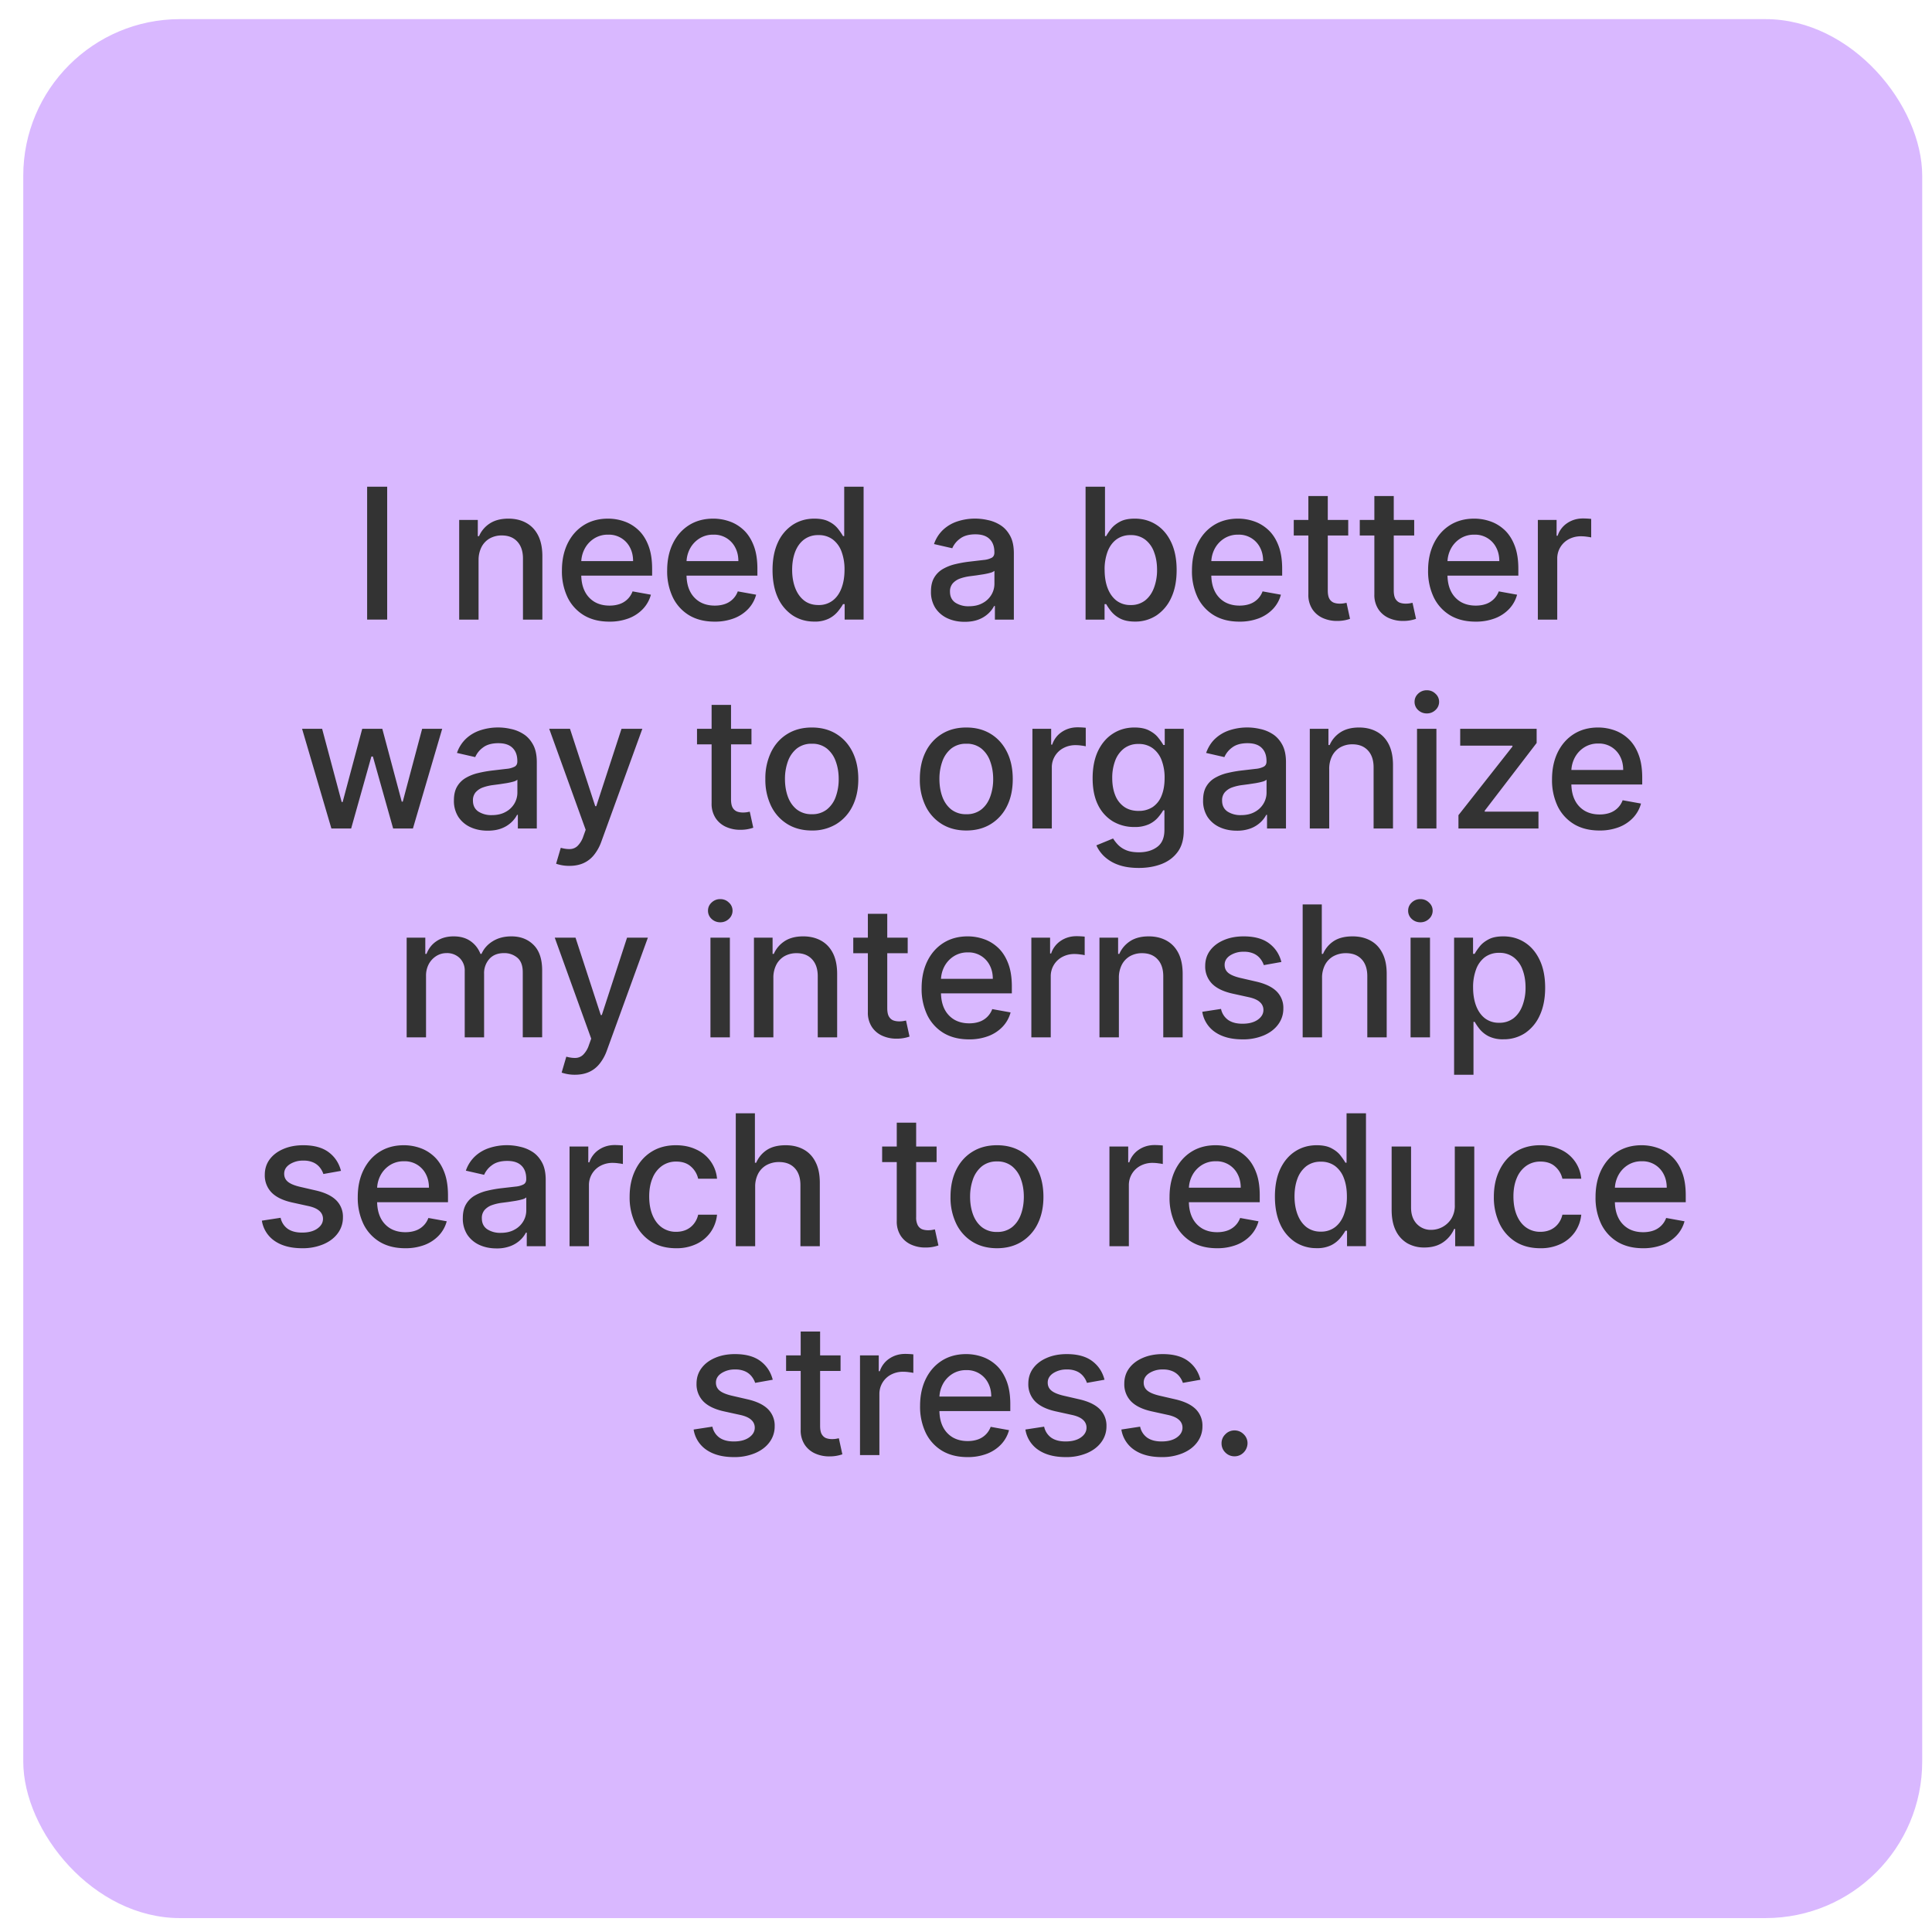
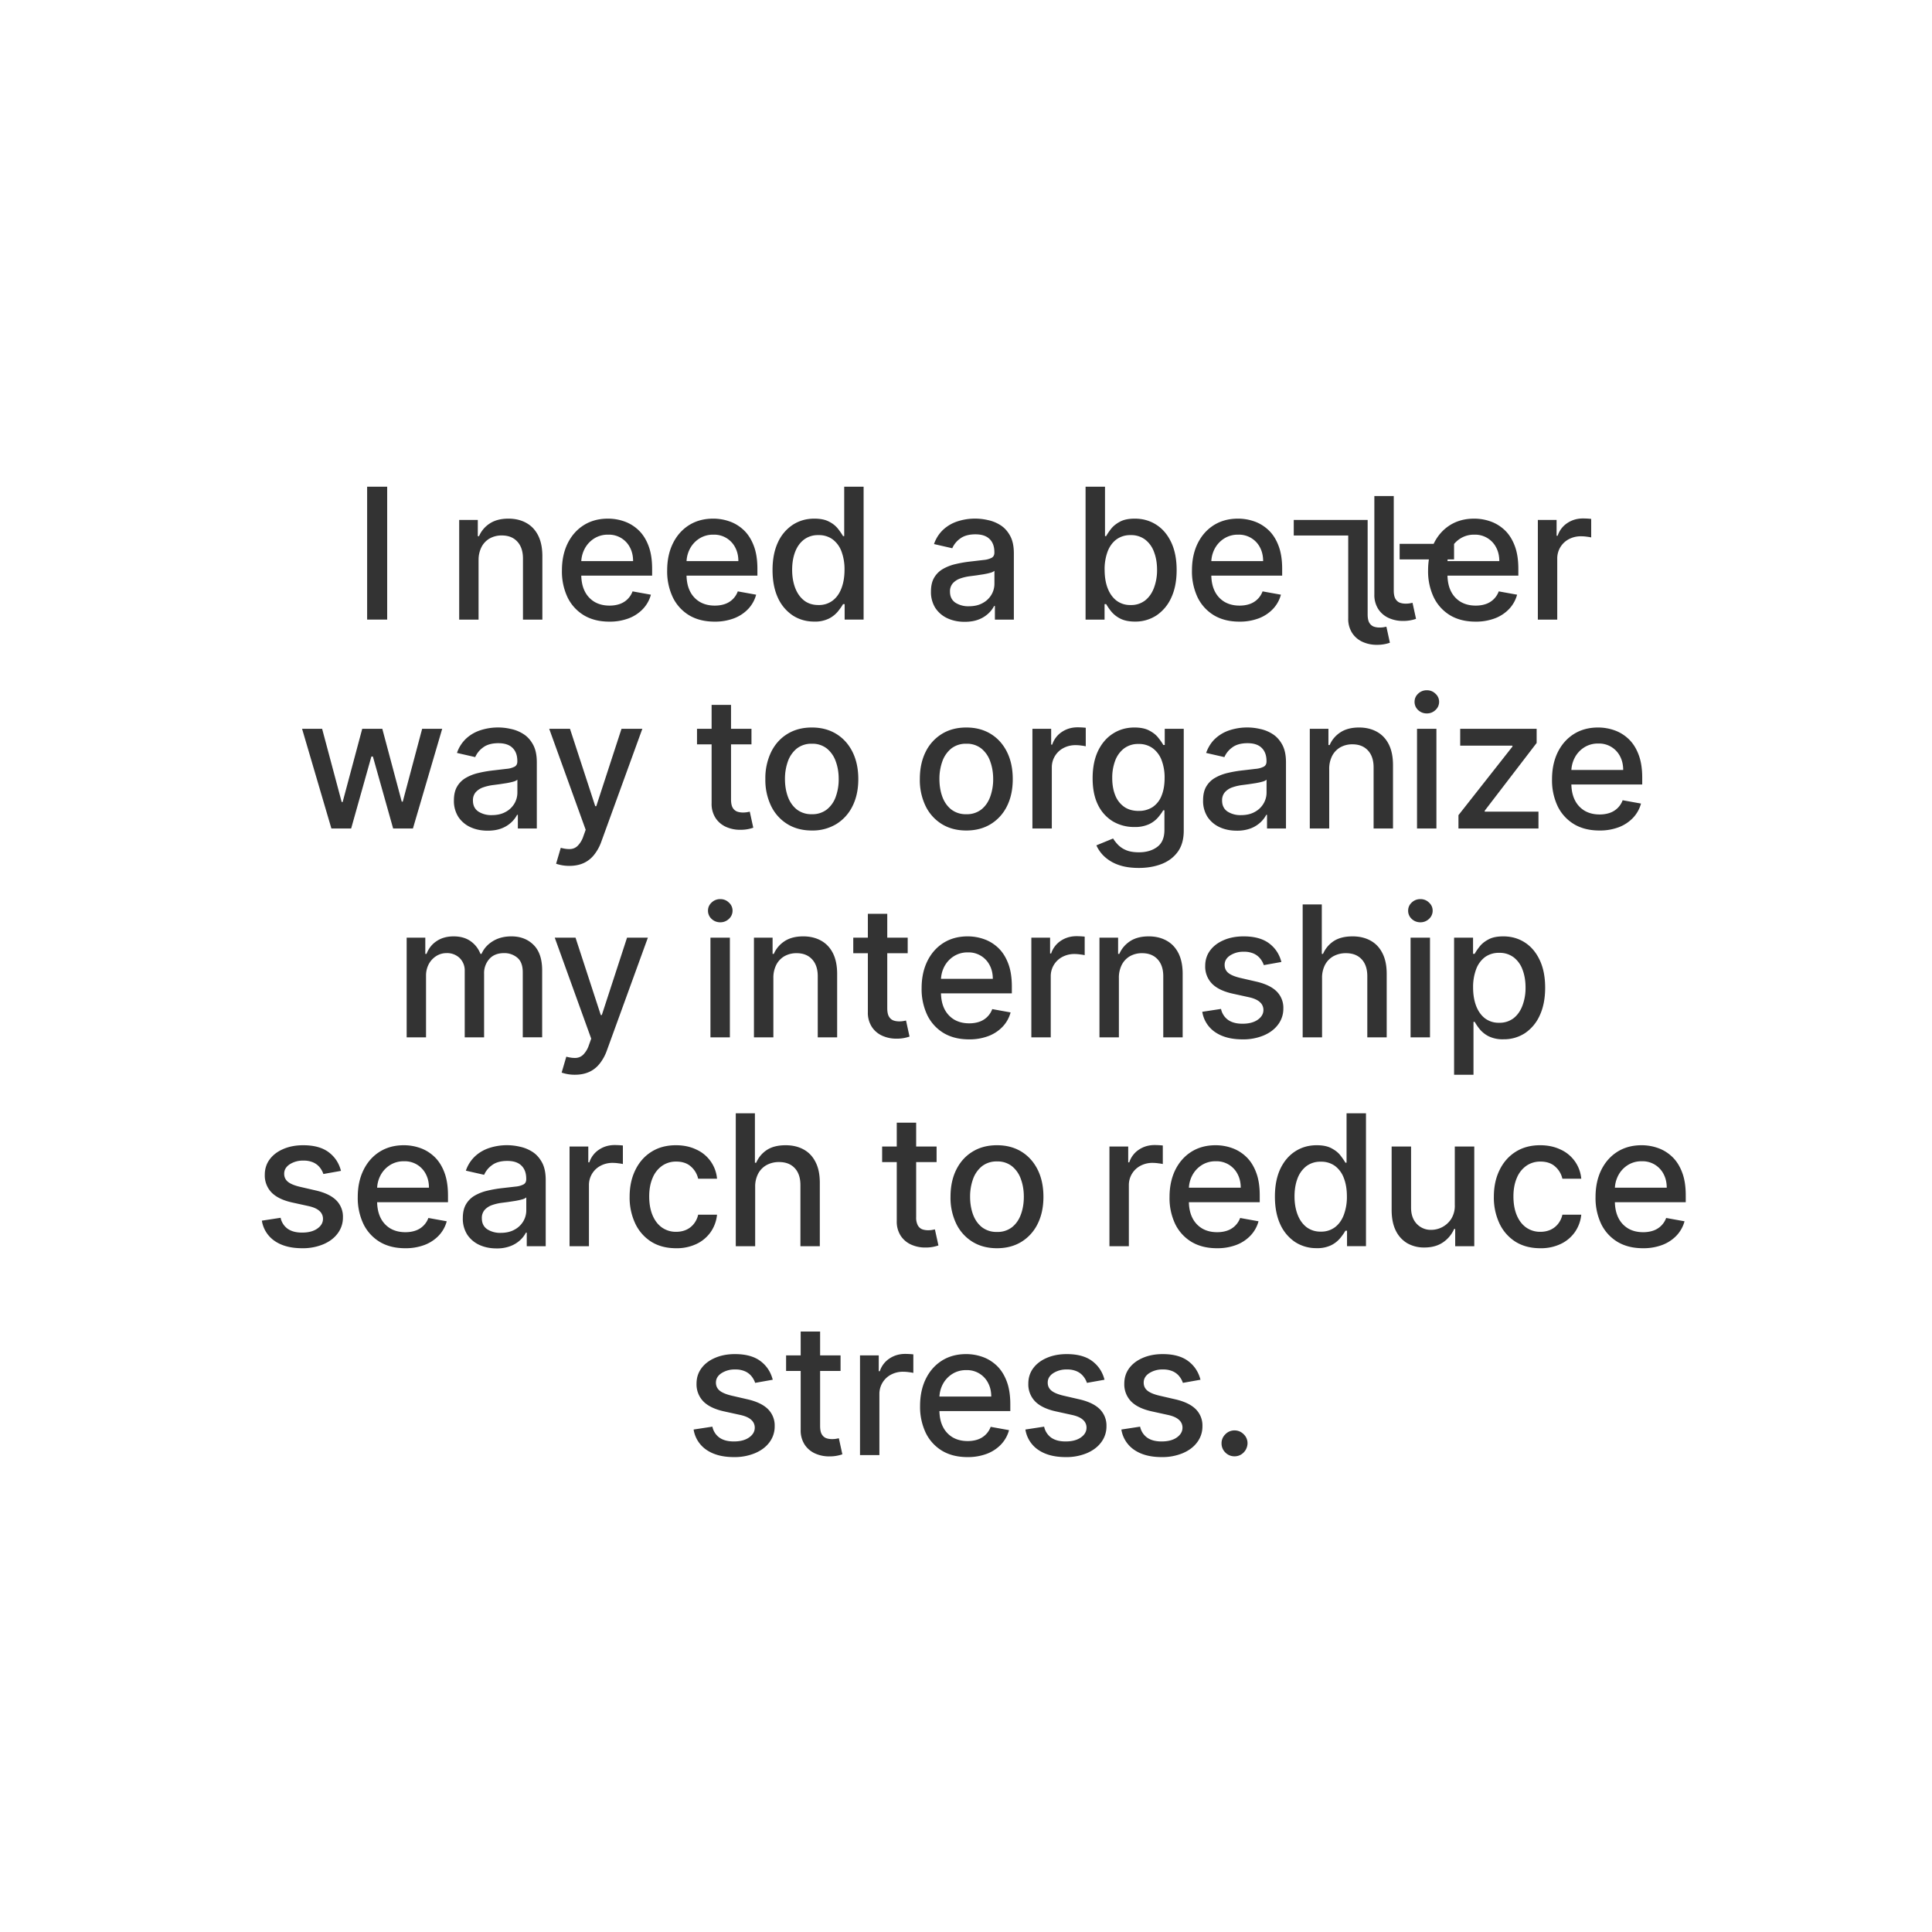
<svg xmlns="http://www.w3.org/2000/svg" width="74" height="74" fill="none">
-   <rect width="72.734" height="72.734" x=".891" y=".733" fill="#D9B8FF" rx="6" />
-   <path fill="#333" d="M14.83 18.642v5.09h-.768v-5.09h.768Zm3.5 2.824v2.267h-.742v-3.818h.713v.621h.047a1.09 1.09 0 0 1 .413-.487c.189-.123.427-.184.713-.184.26 0 .488.055.684.164.195.108.347.268.455.482.107.214.161.478.161.793v2.429h-.743v-2.34c0-.276-.072-.492-.216-.648-.144-.157-.342-.236-.594-.236a.93.93 0 0 0-.46.112.804.804 0 0 0-.316.328 1.084 1.084 0 0 0-.114.517Zm5.01 2.344c-.377 0-.7-.08-.972-.241a1.635 1.635 0 0 1-.627-.684 2.313 2.313 0 0 1-.218-1.036c0-.391.073-.736.218-1.034.148-.299.353-.532.617-.699.265-.167.575-.251.93-.251.215 0 .424.036.626.107.202.071.384.183.544.335.161.153.288.351.38.595.093.241.14.536.14.882v.264h-3.035v-.557h2.306c0-.196-.04-.369-.119-.52a.902.902 0 0 0-.837-.492.97.97 0 0 0-.547.154 1.035 1.035 0 0 0-.358.398 1.148 1.148 0 0 0-.125.53v.434c0 .255.045.473.135.652a.97.97 0 0 0 .38.41c.162.093.352.139.57.139.14 0 .268-.02.385-.06a.798.798 0 0 0 .495-.485l.703.127a1.273 1.273 0 0 1-.304.545 1.47 1.47 0 0 1-.544.36 2.038 2.038 0 0 1-.743.127Zm4.031 0c-.376 0-.7-.08-.972-.241a1.635 1.635 0 0 1-.626-.684 2.313 2.313 0 0 1-.219-1.036c0-.391.073-.736.219-1.034.147-.299.353-.532.616-.699.265-.167.575-.251.93-.251.215 0 .424.036.626.107.203.071.384.183.545.335.16.153.287.351.38.595.093.241.14.536.14.882v.264h-3.036v-.557h2.307c0-.196-.04-.369-.12-.52a.902.902 0 0 0-.837-.492.97.97 0 0 0-.547.154 1.035 1.035 0 0 0-.358.398 1.148 1.148 0 0 0-.124.53v.434c0 .255.044.473.134.652a.97.97 0 0 0 .38.41c.163.093.352.139.57.139.14 0 .269-.02.385-.06a.798.798 0 0 0 .495-.485l.703.127a1.273 1.273 0 0 1-.303.545 1.47 1.47 0 0 1-.545.36 2.038 2.038 0 0 1-.743.127Zm3.815-.002c-.308 0-.583-.08-.825-.237a1.61 1.61 0 0 1-.567-.678c-.136-.295-.204-.65-.204-1.062 0-.412.07-.765.207-1.059a1.59 1.59 0 0 1 .571-.673c.242-.156.517-.234.823-.234.237 0 .428.04.572.12a.994.994 0 0 1 .338.273c.081.104.144.196.189.276h.045v-1.892h.743v5.09h-.726v-.593h-.062c-.045.081-.11.174-.194.278a1.077 1.077 0 0 1-.343.274 1.201 1.201 0 0 1-.567.117Zm.164-.634a.866.866 0 0 0 .542-.17c.15-.114.262-.272.338-.474.078-.202.117-.438.117-.706a1.94 1.94 0 0 0-.114-.696 1.022 1.022 0 0 0-.336-.465.883.883 0 0 0-.547-.167.883.883 0 0 0-.559.174c-.15.116-.262.275-.338.475-.075.2-.112.427-.112.679 0 .255.038.484.114.688.077.204.19.366.339.485.15.118.336.177.556.177Zm5.598.643c-.242 0-.46-.044-.656-.134a1.106 1.106 0 0 1-.465-.395 1.134 1.134 0 0 1-.169-.634c0-.215.042-.393.125-.532a.917.917 0 0 1 .335-.33 1.75 1.75 0 0 1 .472-.184 4.67 4.67 0 0 1 .532-.095l.557-.065a.82.82 0 0 0 .311-.087c.065-.04.097-.104.097-.193v-.018c0-.217-.061-.385-.184-.504-.121-.12-.302-.18-.542-.18-.25 0-.447.056-.591.167a.891.891 0 0 0-.296.366l-.699-.16a1.34 1.34 0 0 1 .363-.561 1.48 1.48 0 0 1 .554-.314 2.167 2.167 0 0 1 1.144-.044c.172.034.333.1.482.194.15.094.274.23.37.405.097.174.145.4.145.678v2.536h-.726v-.522h-.03a1.06 1.06 0 0 1-.216.283 1.15 1.15 0 0 1-.37.232c-.151.06-.332.091-.543.091Zm.162-.596c.206 0 .381-.04.527-.122a.853.853 0 0 0 .336-.318.825.825 0 0 0 .116-.425v-.492a.387.387 0 0 1-.154.074c-.074.022-.16.04-.256.057l-.28.043-.23.03a1.846 1.846 0 0 0-.395.091.68.68 0 0 0-.283.187.466.466 0 0 0-.104.318c0 .184.068.323.203.418a.91.91 0 0 0 .52.139Zm4.47.512v-5.091h.744v1.892h.045c.043-.08.105-.172.186-.276.081-.105.194-.196.338-.274.145-.08.335-.119.572-.119.308 0 .583.078.825.234.242.155.432.38.57.673.139.294.208.647.208 1.06 0 .412-.068.766-.206 1.06a1.61 1.61 0 0 1-.567.68 1.47 1.47 0 0 1-.823.236c-.232 0-.421-.04-.569-.117a1.078 1.078 0 0 1-.343-.274 2.08 2.08 0 0 1-.191-.278h-.062v.594h-.726Zm.73-1.91c0 .27.038.505.116.707.078.202.19.36.338.475a.866.866 0 0 0 .542.169.871.871 0 0 0 .557-.177c.149-.12.262-.28.338-.485a1.92 1.92 0 0 0 .117-.688c0-.252-.038-.478-.115-.679a1.038 1.038 0 0 0-.338-.475.884.884 0 0 0-.559-.174.89.89 0 0 0-.547.167c-.147.111-.26.266-.336.465a1.94 1.94 0 0 0-.114.696Zm5.162 1.987c-.377 0-.7-.08-.972-.241a1.635 1.635 0 0 1-.627-.684 2.313 2.313 0 0 1-.218-1.036c0-.391.072-.736.218-1.034.148-.299.353-.532.617-.699.265-.167.575-.251.93-.251.215 0 .424.036.626.107.202.071.383.183.544.335.161.153.288.351.38.595.093.241.14.536.14.882v.264h-3.035v-.557h2.306c0-.196-.04-.369-.119-.52a.902.902 0 0 0-.838-.492.97.97 0 0 0-.547.154 1.035 1.035 0 0 0-.358.398 1.148 1.148 0 0 0-.124.53v.434c0 .255.045.473.134.652a.97.97 0 0 0 .38.41c.163.093.353.139.57.139.14 0 .27-.02.385-.06a.798.798 0 0 0 .495-.485l.703.127a1.273 1.273 0 0 1-.303.545 1.47 1.47 0 0 1-.544.36 2.038 2.038 0 0 1-.743.127Zm4.168-3.895v.596h-2.086v-.596h2.086ZM50.113 19h.744v3.612c0 .144.021.253.064.326a.34.34 0 0 0 .167.146c.07.025.145.037.226.037.06 0 .112-.004.157-.012l.104-.02.134.614a1.455 1.455 0 0 1-.482.08 1.309 1.309 0 0 1-.547-.105.94.94 0 0 1-.41-.338.994.994 0 0 1-.157-.574V19Zm4.054.915v.596h-2.085v-.596h2.085ZM52.641 19h.743v3.612c0 .144.022.253.065.326.043.07.098.12.166.146.07.025.145.037.227.037.06 0 .111-.004.156-.012l.105-.02.134.614a1.455 1.455 0 0 1-.482.08 1.309 1.309 0 0 1-.547-.105.939.939 0 0 1-.41-.338.994.994 0 0 1-.157-.574V19Zm3.876 4.81c-.376 0-.7-.08-.972-.241a1.636 1.636 0 0 1-.626-.684 2.313 2.313 0 0 1-.22-1.036c0-.391.074-.736.22-1.034.147-.299.353-.532.616-.699.265-.167.575-.251.93-.251.215 0 .424.036.626.107.202.071.384.183.545.335.16.153.287.351.38.595.093.241.14.536.14.882v.264H55.12v-.557h2.307c0-.196-.04-.369-.12-.52a.903.903 0 0 0-.837-.492.97.97 0 0 0-.547.154 1.034 1.034 0 0 0-.358.398 1.148 1.148 0 0 0-.124.53v.434c0 .255.044.473.134.652a.97.97 0 0 0 .38.41c.163.093.352.139.57.139.14 0 .269-.02.385-.06a.799.799 0 0 0 .495-.485l.703.127a1.275 1.275 0 0 1-.303.545 1.47 1.47 0 0 1-.545.36 2.038 2.038 0 0 1-.743.127Zm2.386-.077v-3.818h.718v.606h.04a.924.924 0 0 1 .368-.485c.177-.119.378-.178.601-.178a3.187 3.187 0 0 1 .316.017v.71a1.339 1.339 0 0 0-.159-.027 1.518 1.518 0 0 0-.229-.017.97.97 0 0 0-.47.112.83.83 0 0 0-.442.748v2.332h-.743Zm-46.21 8-1.123-3.818h.768l.749 2.804h.037l.75-2.804h.769l.745 2.791h.038l.743-2.791h.768l-1.121 3.818h-.758l-.776-2.757h-.057l-.775 2.757h-.756Zm5.984.084c-.242 0-.461-.044-.657-.134a1.105 1.105 0 0 1-.465-.395 1.134 1.134 0 0 1-.169-.634c0-.215.042-.393.125-.532a.917.917 0 0 1 .335-.33 1.72 1.72 0 0 1 .473-.184c.174-.042.35-.073.532-.095l.556-.065a.82.82 0 0 0 .311-.087c.065-.04.097-.104.097-.193v-.018c0-.217-.061-.385-.184-.504-.12-.12-.302-.18-.542-.18-.25 0-.447.056-.591.167a.89.89 0 0 0-.296.366l-.699-.16a1.34 1.34 0 0 1 .363-.561c.16-.144.346-.249.555-.314a2.167 2.167 0 0 1 1.143-.044c.172.034.333.1.482.194.151.094.274.23.37.405.097.174.145.4.145.678v2.536h-.726v-.522h-.03a1.06 1.06 0 0 1-.216.283 1.15 1.15 0 0 1-.37.232c-.151.06-.332.091-.543.091Zm.161-.596c.206 0 .381-.04.527-.122a.853.853 0 0 0 .336-.318.825.825 0 0 0 .116-.425v-.492a.387.387 0 0 1-.154.074c-.074.022-.16.04-.256.057l-.28.043-.23.03a1.847 1.847 0 0 0-.394.091.678.678 0 0 0-.284.187.466.466 0 0 0-.104.318c0 .184.068.323.204.418a.909.909 0 0 0 .52.139Zm2.969 1.944a1.552 1.552 0 0 1-.507-.082l.179-.61c.136.037.257.053.363.048a.434.434 0 0 0 .28-.12.92.92 0 0 0 .22-.365l.091-.253-1.397-3.868h.796l.967 2.963h.04l.966-2.963h.798l-1.573 4.328a1.727 1.727 0 0 1-.279.504 1.08 1.08 0 0 1-.402.313c-.156.07-.337.105-.542.105Zm6.976-5.25v.596h-2.086v-.596h2.086ZM27.256 27H28v3.612c0 .144.021.253.064.326a.34.34 0 0 0 .167.146c.07.025.145.037.226.037.06 0 .112-.004.157-.012l.104-.02.134.614a1.455 1.455 0 0 1-.482.08 1.309 1.309 0 0 1-.547-.105.938.938 0 0 1-.41-.338.994.994 0 0 1-.157-.574V27Zm3.84 4.81c-.359 0-.671-.082-.938-.246a1.66 1.66 0 0 1-.621-.689 2.285 2.285 0 0 1-.222-1.034 2.3 2.3 0 0 1 .222-1.039c.147-.296.354-.527.621-.69.267-.165.58-.247.937-.247.358 0 .67.082.937.246.267.164.474.395.622.691.147.297.221.643.221 1.04 0 .394-.074.738-.221 1.033a1.66 1.66 0 0 1-.622.689 1.75 1.75 0 0 1-.937.246Zm.002-.624a.891.891 0 0 0 .576-.184 1.08 1.08 0 0 0 .339-.49 1.95 1.95 0 0 0 .111-.673c0-.244-.037-.468-.111-.671a1.095 1.095 0 0 0-.339-.495.883.883 0 0 0-.576-.186.897.897 0 0 0-.582.186 1.11 1.11 0 0 0-.34.495 1.97 1.97 0 0 0-.11.67c0 .246.037.47.11.674.074.204.188.367.34.49a.905.905 0 0 0 .582.184Zm5.913.624c-.357 0-.67-.082-.937-.246a1.66 1.66 0 0 1-.621-.689 2.285 2.285 0 0 1-.221-1.034c0-.396.073-.742.22-1.039a1.66 1.66 0 0 1 .622-.69c.267-.165.58-.247.938-.247s.67.082.937.246c.267.164.474.395.621.691.148.297.221.643.221 1.04 0 .394-.073.738-.22 1.033a1.66 1.66 0 0 1-.622.689c-.267.164-.58.246-.938.246Zm.003-.624a.891.891 0 0 0 .577-.184c.152-.122.265-.286.338-.49a1.95 1.95 0 0 0 .112-.673c0-.244-.038-.468-.112-.671a1.093 1.093 0 0 0-.338-.495.883.883 0 0 0-.577-.186.897.897 0 0 0-.582.186 1.11 1.11 0 0 0-.34.495 1.97 1.97 0 0 0-.11.67c0 .246.037.47.11.674.074.204.188.367.34.49a.905.905 0 0 0 .582.184Zm2.53.547v-3.818h.718v.606h.04a.924.924 0 0 1 .368-.485c.177-.119.378-.178.602-.178a3.187 3.187 0 0 1 .315.017v.71a1.339 1.339 0 0 0-.159-.027 1.518 1.518 0 0 0-.228-.017.97.97 0 0 0-.47.112.83.83 0 0 0-.443.748v2.332h-.743Zm4.074 1.511c-.304 0-.565-.04-.783-.119a1.518 1.518 0 0 1-.532-.316 1.326 1.326 0 0 1-.309-.43l.64-.263c.044.073.104.15.178.23a.928.928 0 0 0 .309.212c.13.058.299.087.504.087.282 0 .515-.069.699-.206.184-.136.276-.353.276-.651v-.751h-.048c-.044.081-.11.171-.194.27a1.05 1.05 0 0 1-.343.26 1.284 1.284 0 0 1-.569.109 1.59 1.59 0 0 1-.815-.212 1.499 1.499 0 0 1-.572-.628c-.14-.279-.209-.621-.209-1.027 0-.406.069-.754.206-1.044.14-.29.33-.512.572-.666.242-.156.517-.234.823-.234.237 0 .428.04.574.12.146.077.26.168.34.273.084.104.148.196.192.276h.055v-.62h.728v3.903c0 .329-.076.598-.228.808-.153.21-.36.367-.62.468-.258.1-.55.151-.874.151Zm-.008-2.185a.95.95 0 0 0 .542-.149.93.93 0 0 0 .338-.432c.078-.19.117-.416.117-.679a1.86 1.86 0 0 0-.114-.679 1.008 1.008 0 0 0-.336-.457.882.882 0 0 0-.547-.167.883.883 0 0 0-.56.174 1.05 1.05 0 0 0-.337.468 1.857 1.857 0 0 0-.112.661c0 .25.038.47.114.659a.974.974 0 0 0 .338.442c.151.106.337.16.557.16Zm3.761.758c-.242 0-.46-.044-.656-.134a1.106 1.106 0 0 1-.465-.395 1.135 1.135 0 0 1-.169-.634c0-.215.041-.393.124-.532a.917.917 0 0 1 .336-.33 1.75 1.75 0 0 1 .472-.184 4.67 4.67 0 0 1 .532-.095l.557-.065a.82.82 0 0 0 .31-.087c.065-.04.098-.104.098-.193v-.018c0-.217-.062-.385-.184-.504-.121-.12-.302-.18-.542-.18-.25 0-.448.056-.592.167a.89.89 0 0 0-.295.366l-.7-.16c.084-.232.205-.419.364-.561.16-.144.345-.249.554-.314a2.167 2.167 0 0 1 1.144-.044c.172.034.333.1.482.194.15.094.274.23.37.405.096.174.145.4.145.678v2.536h-.726v-.522h-.03a1.06 1.06 0 0 1-.217.283 1.15 1.15 0 0 1-.37.232 1.46 1.46 0 0 1-.542.091Zm.162-.596c.205 0 .381-.04.527-.122a.853.853 0 0 0 .335-.318.825.825 0 0 0 .117-.425v-.492a.387.387 0 0 1-.154.074c-.075.022-.16.04-.256.057l-.28.043-.23.03a1.847 1.847 0 0 0-.395.091.678.678 0 0 0-.283.187.466.466 0 0 0-.105.318c0 .184.068.323.204.418a.91.91 0 0 0 .52.139Zm3.379-1.755v2.267h-.744v-3.818h.714v.621h.047c.088-.202.225-.364.413-.487.189-.123.427-.184.713-.184.26 0 .488.055.684.164.195.108.347.268.455.482.107.214.161.478.161.793v2.429h-.743v-2.34c0-.276-.072-.492-.216-.648-.145-.157-.343-.236-.594-.236a.931.931 0 0 0-.46.112.805.805 0 0 0-.316.328 1.084 1.084 0 0 0-.114.517Zm3.363 2.267v-3.818h.743v3.818h-.743Zm.375-4.407a.472.472 0 0 1-.333-.13.42.42 0 0 1-.136-.313c0-.122.045-.227.136-.313a.468.468 0 0 1 .333-.132c.13 0 .24.044.331.132a.41.41 0 0 1 .14.313.417.417 0 0 1-.14.313.464.464 0 0 1-.33.13Zm1.212 4.407v-.51l2.068-2.627v-.035h-2.001v-.646h2.928v.542l-1.989 2.595v.035h2.059v.646h-3.065Zm5.4.077c-.376 0-.7-.08-.971-.241a1.636 1.636 0 0 1-.627-.684 2.312 2.312 0 0 1-.218-1.036c0-.391.073-.736.218-1.034.148-.299.353-.532.617-.699.265-.167.575-.251.93-.251.215 0 .424.036.626.107.202.071.384.183.544.335.161.153.288.351.38.595.093.241.14.536.14.882v.264h-3.035v-.557h2.306c0-.196-.04-.369-.119-.52a.901.901 0 0 0-.837-.492.97.97 0 0 0-.547.154 1.034 1.034 0 0 0-.358.398 1.147 1.147 0 0 0-.125.53v.434c0 .255.045.473.135.652a.971.971 0 0 0 .38.41c.162.093.352.139.57.139.14 0 .268-.02.385-.06a.8.8 0 0 0 .495-.485l.703.127a1.274 1.274 0 0 1-.304.545 1.47 1.47 0 0 1-.544.36 2.038 2.038 0 0 1-.743.127Zm-45.686 7.923v-3.818h.714v.621h.047c.08-.21.21-.374.39-.492.18-.12.397-.179.649-.179.255 0 .469.06.641.179.174.12.303.283.386.492h.04c.09-.204.235-.366.434-.487.2-.123.436-.184.711-.184.347 0 .63.109.848.326.22.217.33.544.33.981v2.56h-.743v-2.49c0-.258-.07-.446-.211-.562a.768.768 0 0 0-.505-.174c-.242 0-.43.075-.564.224a.813.813 0 0 0-.201.57v2.433H17.8v-2.538a.666.666 0 0 0-.194-.5.692.692 0 0 0-.505-.189.73.73 0 0 0-.39.112.82.82 0 0 0-.286.306.936.936 0 0 0-.107.455v2.354h-.743Zm6.443 1.432a1.552 1.552 0 0 1-.507-.082l.179-.61c.136.037.257.053.363.048a.435.435 0 0 0 .28-.12.922.922 0 0 0 .22-.365l.091-.253-1.397-3.868h.796l.967 2.963h.04l.966-2.963h.798l-1.573 4.328a1.727 1.727 0 0 1-.279.504c-.112.14-.247.244-.402.313-.156.07-.337.105-.542.105Zm5.193-1.432v-3.818h.744v3.818h-.744Zm.376-4.407a.472.472 0 0 1-.333-.13.42.42 0 0 1-.137-.313c0-.123.045-.227.137-.313a.468.468 0 0 1 .333-.132c.129 0 .24.044.33.132a.41.41 0 0 1 .14.313.417.417 0 0 1-.14.313.464.464 0 0 1-.33.13Zm2.034 2.14v2.267h-.744v-3.818h.714v.621h.047c.088-.202.226-.364.413-.487.189-.123.427-.184.713-.184.26 0 .488.055.684.164.195.108.347.268.455.482.107.214.161.478.161.793v2.429h-.743v-2.34c0-.276-.072-.492-.216-.648-.144-.157-.342-.236-.594-.236a.93.93 0 0 0-.46.112.804.804 0 0 0-.316.328 1.084 1.084 0 0 0-.114.517Zm5.145-1.551v.596h-2.085v-.596h2.085ZM33.241 35h.743v3.612c0 .144.022.252.065.325.043.072.099.12.167.147.07.025.145.037.226.037.06 0 .112-.004.156-.012l.105-.02.134.614a1.455 1.455 0 0 1-.482.08 1.309 1.309 0 0 1-.547-.105.938.938 0 0 1-.41-.338.994.994 0 0 1-.157-.574V35Zm3.876 4.81c-.376 0-.7-.08-.972-.241a1.636 1.636 0 0 1-.626-.684 2.313 2.313 0 0 1-.219-1.036c0-.391.073-.736.219-1.034.147-.299.353-.532.616-.699.265-.167.575-.251.93-.251.215 0 .424.036.626.107.203.071.384.183.545.335.16.153.287.351.38.595.093.242.14.536.14.882v.264H35.72v-.557h2.307c0-.196-.04-.369-.12-.52a.902.902 0 0 0-.837-.492.97.97 0 0 0-.547.154 1.034 1.034 0 0 0-.358.398 1.147 1.147 0 0 0-.124.53v.434c0 .256.045.473.134.652a.972.972 0 0 0 .38.41c.163.093.352.139.57.139.14 0 .269-.02.385-.06a.8.8 0 0 0 .495-.485l.703.127a1.275 1.275 0 0 1-.303.545 1.47 1.47 0 0 1-.545.36 2.038 2.038 0 0 1-.743.127Zm2.386-.077v-3.818h.718v.606h.04a.924.924 0 0 1 .368-.485c.177-.119.378-.178.602-.178a3.18 3.18 0 0 1 .315.017v.71a1.339 1.339 0 0 0-.159-.026 1.518 1.518 0 0 0-.229-.018.97.97 0 0 0-.47.112.83.83 0 0 0-.442.748v2.332h-.743Zm3.353-2.267v2.267h-.744v-3.818h.714v.621h.047c.088-.202.226-.364.413-.487.189-.123.426-.184.713-.184.26 0 .488.055.684.164.195.108.347.268.455.482.107.214.161.478.161.793v2.429h-.743v-2.34c0-.276-.072-.492-.216-.648-.144-.157-.343-.236-.594-.236a.93.93 0 0 0-.46.112.804.804 0 0 0-.316.328 1.084 1.084 0 0 0-.114.517Zm6.224-.62-.673.12a.797.797 0 0 0-.135-.246.663.663 0 0 0-.243-.191.882.882 0 0 0-.386-.075.926.926 0 0 0-.527.142c-.14.093-.21.213-.21.36 0 .128.046.23.14.308.095.078.248.142.458.192l.607.14c.351.08.613.205.785.375a.882.882 0 0 1 .259.658 1 1 0 0 1-.2.612c-.13.177-.313.316-.548.417a2.032 2.032 0 0 1-.813.152c-.428 0-.777-.091-1.047-.274a1.156 1.156 0 0 1-.497-.782l.718-.11a.688.688 0 0 0 .276.425c.14.095.321.142.545.142.243 0 .438-.05.584-.152.146-.102.219-.228.219-.375a.39.39 0 0 0-.135-.3c-.087-.082-.222-.143-.405-.185l-.646-.142c-.356-.08-.62-.21-.79-.387a.937.937 0 0 1-.254-.674c0-.225.063-.422.189-.592.126-.169.3-.3.522-.395.222-.096.476-.144.763-.144.413 0 .737.09.974.268.237.178.394.416.47.714Zm1.558.62v2.267h-.743v-5.091h.733v1.894h.047a1.11 1.11 0 0 1 .41-.49c.185-.12.425-.181.722-.181.261 0 .49.054.686.162.197.107.35.268.457.482.11.212.164.477.164.795v2.429h-.743v-2.34c0-.28-.072-.496-.216-.65-.145-.156-.345-.234-.602-.234a.984.984 0 0 0-.472.112.806.806 0 0 0-.326.328 1.064 1.064 0 0 0-.117.517Zm3.39 2.267v-3.818h.744v3.818h-.743Zm.376-4.407a.472.472 0 0 1-.333-.13.42.42 0 0 1-.136-.313c0-.123.045-.227.136-.313a.468.468 0 0 1 .333-.132c.13 0 .24.044.33.132.094.086.14.19.14.313a.417.417 0 0 1-.14.313.464.464 0 0 1-.33.13Zm1.291 5.839v-5.25h.726v.619h.062c.043-.08.105-.172.187-.276.08-.105.193-.196.338-.274.144-.08.334-.119.571-.119.309 0 .584.078.826.234.242.156.431.38.569.673.14.294.209.647.209 1.06 0 .412-.07.766-.207 1.06a1.61 1.61 0 0 1-.566.68 1.47 1.47 0 0 1-.823.235 1.22 1.22 0 0 1-.57-.116 1.078 1.078 0 0 1-.343-.274 2.062 2.062 0 0 1-.19-.278h-.046v2.026h-.743Zm.728-3.341c0 .268.04.504.117.706.078.202.19.36.338.475a.866.866 0 0 0 .542.169.871.871 0 0 0 .557-.177c.15-.12.262-.28.338-.485a1.91 1.91 0 0 0 .117-.688c0-.252-.038-.478-.114-.679a1.04 1.04 0 0 0-.338-.475.884.884 0 0 0-.56-.174.89.89 0 0 0-.547.167 1.023 1.023 0 0 0-.335.465 1.94 1.94 0 0 0-.115.696ZM13.06 44.847l-.674.12a.799.799 0 0 0-.134-.247.663.663 0 0 0-.243-.191.882.882 0 0 0-.386-.075.926.926 0 0 0-.527.142c-.14.093-.211.213-.211.36 0 .128.047.23.142.308.094.078.247.142.457.192l.607.14c.351.08.613.205.785.375a.882.882 0 0 1 .259.658 1 1 0 0 1-.2.612c-.13.177-.313.316-.549.417a2.033 2.033 0 0 1-.812.152c-.428 0-.777-.091-1.047-.274a1.156 1.156 0 0 1-.497-.782l.718-.11a.688.688 0 0 0 .276.425c.14.095.32.142.545.142.243 0 .438-.05.584-.152.146-.102.218-.228.218-.375a.39.39 0 0 0-.134-.3c-.088-.082-.223-.143-.405-.185l-.646-.142c-.357-.08-.62-.21-.79-.387a.937.937 0 0 1-.254-.674c0-.225.063-.422.189-.592.126-.169.3-.3.522-.395.222-.096.476-.144.763-.144.412 0 .737.09.974.268.237.178.394.416.47.714Zm2.46 2.963c-.376 0-.7-.08-.971-.241a1.636 1.636 0 0 1-.627-.684 2.313 2.313 0 0 1-.219-1.036c0-.391.073-.736.22-1.034.147-.299.352-.532.616-.699.265-.167.575-.251.93-.251.215 0 .424.036.626.107.202.071.383.183.544.335.16.153.288.351.38.595.093.242.14.536.14.882v.264h-3.035v-.557h2.306c0-.196-.04-.369-.119-.52a.902.902 0 0 0-.838-.492.97.97 0 0 0-.547.154 1.035 1.035 0 0 0-.358.398 1.148 1.148 0 0 0-.124.53v.434c0 .256.045.473.134.652a.97.97 0 0 0 .38.41c.163.093.353.139.57.139.14 0 .27-.02.385-.06a.799.799 0 0 0 .495-.485l.703.127a1.273 1.273 0 0 1-.303.545 1.47 1.47 0 0 1-.544.36 2.038 2.038 0 0 1-.743.127Zm3.497.007c-.241 0-.46-.044-.656-.134a1.106 1.106 0 0 1-.465-.395 1.135 1.135 0 0 1-.169-.634c0-.215.042-.393.125-.532a.917.917 0 0 1 .335-.33 1.75 1.75 0 0 1 .473-.184 4.67 4.67 0 0 1 .531-.095l.557-.064a.82.82 0 0 0 .311-.087c.065-.04.097-.105.097-.194v-.018c0-.217-.061-.385-.184-.504-.121-.12-.302-.18-.542-.18-.25 0-.447.056-.591.167a.89.89 0 0 0-.296.365l-.699-.159a1.34 1.34 0 0 1 .363-.561c.16-.145.346-.249.554-.314a2.167 2.167 0 0 1 1.144-.044c.172.035.333.1.482.194.15.094.274.23.37.405.097.174.145.4.145.678v2.536h-.726v-.522h-.03a1.06 1.06 0 0 1-.216.283 1.15 1.15 0 0 1-.37.231 1.428 1.428 0 0 1-.543.092Zm.162-.596c.206 0 .381-.04.527-.122a.853.853 0 0 0 .336-.318.825.825 0 0 0 .116-.425v-.492a.387.387 0 0 1-.154.074c-.074.022-.16.04-.256.057l-.28.043-.23.03a1.847 1.847 0 0 0-.395.091.678.678 0 0 0-.283.187.466.466 0 0 0-.104.318c0 .184.068.323.204.418a.905.905 0 0 0 .519.139Zm2.636.512v-3.818h.718v.606h.04a.923.923 0 0 1 .368-.485c.177-.119.378-.178.601-.178a3.18 3.18 0 0 1 .316.017v.71a1.343 1.343 0 0 0-.16-.026 1.52 1.52 0 0 0-.228-.018.97.97 0 0 0-.47.112.83.83 0 0 0-.442.748v2.332h-.743Zm4.08.077c-.369 0-.687-.084-.954-.251a1.662 1.662 0 0 1-.611-.699 2.326 2.326 0 0 1-.214-1.019c0-.388.073-.73.219-1.026.145-.299.351-.532.616-.699.265-.167.578-.251.937-.251.29 0 .549.054.776.162a1.352 1.352 0 0 1 .8 1.121h-.723a.867.867 0 0 0-.273-.463c-.141-.129-.33-.194-.567-.194a.923.923 0 0 0-.545.165 1.054 1.054 0 0 0-.36.462c-.086.199-.13.434-.13.706 0 .278.043.519.127.72.085.203.204.36.358.47a.922.922 0 0 0 .55.167c.14 0 .268-.026.383-.077a.781.781 0 0 0 .29-.226.851.851 0 0 0 .167-.353h.723a1.406 1.406 0 0 1-.24.661 1.388 1.388 0 0 1-.54.457 1.752 1.752 0 0 1-.788.167Zm3.03-2.344v2.267h-.743v-5.091h.733v1.894h.048c.09-.205.226-.369.41-.49.184-.12.424-.181.72-.181.262 0 .491.054.687.162.197.107.35.268.457.482.11.212.164.477.164.795v2.429h-.743v-2.34c0-.28-.072-.496-.216-.65-.145-.156-.345-.234-.602-.234a.985.985 0 0 0-.472.112.807.807 0 0 0-.326.328 1.064 1.064 0 0 0-.117.517Zm6.949-1.551v.596h-2.086v-.596h2.086ZM34.348 43h.743v3.612a.64.64 0 0 0 .065.325c.043.072.098.12.166.147.07.025.145.037.226.037.06 0 .112-.004.157-.012l.104-.02.135.614a1.455 1.455 0 0 1-.482.08 1.309 1.309 0 0 1-.548-.105.939.939 0 0 1-.41-.338.994.994 0 0 1-.156-.574V43Zm3.838 4.81c-.358 0-.67-.082-.937-.246a1.66 1.66 0 0 1-.621-.689 2.285 2.285 0 0 1-.221-1.034c0-.396.073-.742.22-1.039.148-.297.355-.527.622-.69.267-.165.58-.247.937-.247.358 0 .67.082.938.246.266.164.473.395.621.691.148.297.221.643.221 1.04 0 .394-.074.738-.221 1.033a1.66 1.66 0 0 1-.621.689c-.267.164-.58.246-.938.246Zm.003-.624a.891.891 0 0 0 .577-.184c.152-.123.265-.286.338-.49.074-.203.111-.428.111-.673 0-.244-.037-.468-.111-.671a1.094 1.094 0 0 0-.338-.495.883.883 0 0 0-.577-.187.897.897 0 0 0-.582.187 1.11 1.11 0 0 0-.34.495 1.98 1.98 0 0 0-.11.67c0 .246.037.47.11.674.074.204.188.367.34.49a.905.905 0 0 0 .582.184Zm4.305.547v-3.818h.719v.606h.04a.923.923 0 0 1 .367-.485c.178-.119.378-.178.602-.178a3.187 3.187 0 0 1 .316.017v.71a1.335 1.335 0 0 0-.16-.026 1.517 1.517 0 0 0-.228-.018.97.97 0 0 0-.47.112.83.83 0 0 0-.442.748v2.332h-.744Zm4.119.077c-.376 0-.7-.08-.972-.241a1.636 1.636 0 0 1-.627-.684 2.313 2.313 0 0 1-.218-1.036c0-.391.073-.736.218-1.034.148-.299.353-.532.617-.699.265-.167.575-.251.93-.251.215 0 .424.036.626.107.202.071.384.183.544.335.161.153.288.351.38.595.094.242.14.536.14.882v.264h-3.035v-.557h2.307c0-.196-.04-.369-.12-.52a.902.902 0 0 0-.837-.492.97.97 0 0 0-.547.154 1.035 1.035 0 0 0-.358.398 1.148 1.148 0 0 0-.125.53v.434c0 .256.045.473.135.652a.97.97 0 0 0 .38.41c.162.093.352.139.57.139.14 0 .268-.02.384-.06a.799.799 0 0 0 .495-.485l.704.127a1.273 1.273 0 0 1-.304.545 1.47 1.47 0 0 1-.544.36 2.037 2.037 0 0 1-.743.127Zm3.815-.003a1.48 1.48 0 0 1-.825-.236 1.61 1.61 0 0 1-.567-.678c-.136-.295-.204-.65-.204-1.062 0-.412.069-.765.206-1.059.14-.293.33-.517.572-.673.242-.156.516-.234.823-.234.237 0 .428.04.572.12.145.077.258.168.338.273.08.104.144.196.189.276h.044v-1.892h.744v5.09h-.726v-.593h-.062c-.045.081-.11.174-.194.278a1.077 1.077 0 0 1-.343.274 1.201 1.201 0 0 1-.567.116Zm.164-.633a.866.866 0 0 0 .542-.17c.149-.114.262-.272.338-.474a1.96 1.96 0 0 0 .117-.706c0-.265-.038-.497-.115-.696a1.022 1.022 0 0 0-.335-.465.883.883 0 0 0-.547-.167.883.883 0 0 0-.56.174 1.072 1.072 0 0 0-.337.475c-.075.2-.112.427-.112.679 0 .255.038.485.114.688.076.204.189.366.338.485a.878.878 0 0 0 .557.177Zm5.13-1.024v-2.235h.746v3.818h-.731v-.661h-.04a1.192 1.192 0 0 1-.422.51c-.193.133-.432.2-.719.2a1.29 1.29 0 0 1-.651-.161 1.134 1.134 0 0 1-.443-.485c-.106-.214-.159-.478-.159-.793v-2.428h.744v2.339c0 .26.072.467.216.621a.734.734 0 0 0 .562.231.912.912 0 0 0 .76-.42.943.943 0 0 0 .137-.536Zm3.276 1.66c-.37 0-.688-.084-.955-.251a1.662 1.662 0 0 1-.611-.699 2.326 2.326 0 0 1-.214-1.019c0-.388.073-.73.219-1.026.146-.299.351-.532.616-.699.265-.167.578-.251.937-.251.29 0 .549.054.776.162a1.353 1.353 0 0 1 .8 1.121h-.723a.867.867 0 0 0-.273-.463c-.141-.129-.33-.194-.567-.194a.923.923 0 0 0-.545.165 1.054 1.054 0 0 0-.36.462c-.086.199-.13.434-.13.706 0 .278.043.519.127.72.085.203.204.36.358.47a.922.922 0 0 0 .55.167c.14 0 .268-.026.383-.077a.78.78 0 0 0 .29-.226.85.85 0 0 0 .167-.353h.723a1.406 1.406 0 0 1-.24.661 1.387 1.387 0 0 1-.54.457 1.752 1.752 0 0 1-.788.167Zm3.932 0c-.376 0-.7-.08-.972-.241a1.636 1.636 0 0 1-.627-.684 2.313 2.313 0 0 1-.218-1.036c0-.391.073-.736.218-1.034.148-.299.353-.532.617-.699.265-.167.575-.251.93-.251.215 0 .424.036.626.107.202.071.384.183.544.335.161.153.288.351.38.595.094.242.14.536.14.882v.264h-3.035v-.557h2.307c0-.196-.04-.369-.12-.52a.902.902 0 0 0-.837-.492.97.97 0 0 0-.547.154 1.035 1.035 0 0 0-.358.398 1.148 1.148 0 0 0-.125.53v.434c0 .256.045.473.135.652a.97.97 0 0 0 .38.41c.162.093.352.139.57.139.14 0 .268-.02.385-.06a.799.799 0 0 0 .495-.485l.703.127a1.273 1.273 0 0 1-.304.545 1.47 1.47 0 0 1-.544.36 2.037 2.037 0 0 1-.743.127Zm-33.333 5.037-.673.12a.797.797 0 0 0-.134-.247.665.665 0 0 0-.244-.191.883.883 0 0 0-.385-.075.926.926 0 0 0-.527.142c-.141.093-.212.213-.212.36 0 .128.048.23.142.308.095.078.247.142.457.192l.607.14c.351.08.613.205.785.375a.882.882 0 0 1 .259.658 1 1 0 0 1-.199.612c-.13.177-.314.316-.55.417a2.032 2.032 0 0 1-.812.152c-.428 0-.776-.091-1.047-.274a1.156 1.156 0 0 1-.497-.782l.719-.11a.687.687 0 0 0 .276.425c.139.095.32.142.544.142.244 0 .438-.05.584-.152.146-.102.219-.228.219-.375a.39.39 0 0 0-.134-.3c-.088-.082-.223-.143-.405-.185l-.647-.142c-.356-.08-.62-.21-.79-.387a.937.937 0 0 1-.254-.674c0-.225.063-.422.19-.592.125-.169.299-.3.521-.395.222-.096.476-.144.763-.144.413 0 .738.09.975.268.237.178.393.416.47.714Zm2.598-.932v.596h-2.086v-.596h2.086ZM30.668 51h.744v3.612c0 .144.021.252.064.325.043.072.099.12.167.147.07.025.145.037.226.037.06 0 .112-.004.157-.012a7.33 7.33 0 0 0 .104-.02l.134.614a1.454 1.454 0 0 1-.482.08 1.309 1.309 0 0 1-.547-.105.938.938 0 0 1-.41-.338.994.994 0 0 1-.157-.574V51Zm2.272 4.733v-3.818h.718v.606h.04a.923.923 0 0 1 .368-.485c.177-.119.378-.178.601-.178a3.18 3.18 0 0 1 .316.017v.71a1.343 1.343 0 0 0-.159-.026 1.52 1.52 0 0 0-.229-.018.97.97 0 0 0-.47.112.83.83 0 0 0-.442.748v2.332h-.743Zm4.118.077c-.376 0-.7-.08-.972-.241a1.636 1.636 0 0 1-.626-.684 2.312 2.312 0 0 1-.219-1.036c0-.391.073-.736.219-1.034.147-.299.353-.532.616-.699.265-.167.575-.251.93-.251.215 0 .424.036.626.107.203.071.384.183.545.335.16.153.287.351.38.595.093.242.14.536.14.882v.264H35.66v-.557h2.307c0-.196-.04-.369-.12-.52a.901.901 0 0 0-.837-.492.97.97 0 0 0-.547.154 1.034 1.034 0 0 0-.358.398 1.147 1.147 0 0 0-.124.53v.434c0 .256.044.473.134.652a.972.972 0 0 0 .38.41c.163.093.352.139.57.139.14 0 .269-.02.385-.06a.8.8 0 0 0 .495-.485l.703.127a1.275 1.275 0 0 1-.303.545 1.47 1.47 0 0 1-.545.36 2.038 2.038 0 0 1-.743.127Zm5.247-2.963-.673.12a.799.799 0 0 0-.135-.247.663.663 0 0 0-.243-.191.882.882 0 0 0-.386-.075.926.926 0 0 0-.527.142c-.14.093-.211.213-.211.36 0 .128.047.23.142.308.094.078.247.142.457.192l.607.14c.351.08.613.205.785.375a.882.882 0 0 1 .259.658 1 1 0 0 1-.2.612c-.13.177-.313.316-.548.417a2.033 2.033 0 0 1-.813.152c-.428 0-.777-.091-1.047-.274a1.156 1.156 0 0 1-.497-.782l.718-.11a.688.688 0 0 0 .276.425c.14.095.32.142.545.142.243 0 .438-.05.584-.152.146-.102.218-.228.218-.375a.39.39 0 0 0-.134-.3c-.087-.082-.223-.143-.405-.185l-.646-.142c-.356-.08-.62-.21-.79-.387a.937.937 0 0 1-.254-.674c0-.225.063-.422.189-.592.126-.169.3-.3.522-.395.222-.096.476-.144.763-.144.413 0 .737.09.974.268.237.178.394.416.47.714Zm3.676 0-.674.12a.797.797 0 0 0-.134-.247.663.663 0 0 0-.244-.191.882.882 0 0 0-.385-.075.926.926 0 0 0-.527.142c-.14.093-.211.213-.211.36 0 .128.047.23.142.308.094.078.247.142.457.192l.607.14c.35.08.613.205.785.375a.882.882 0 0 1 .259.658 1 1 0 0 1-.2.612c-.13.177-.313.316-.549.417a2.032 2.032 0 0 1-.813.152c-.427 0-.776-.091-1.046-.274a1.156 1.156 0 0 1-.497-.782l.718-.11a.688.688 0 0 0 .276.425c.14.095.32.142.544.142.244 0 .439-.05.585-.152.145-.102.218-.228.218-.375a.39.39 0 0 0-.134-.3c-.088-.082-.223-.143-.405-.185l-.646-.142c-.357-.08-.62-.21-.79-.387a.937.937 0 0 1-.254-.674c0-.225.063-.422.189-.592.126-.169.3-.3.522-.395.222-.096.476-.144.763-.144.412 0 .737.09.974.268.237.178.394.416.47.714Zm1.304 2.933a.482.482 0 0 1-.35-.144.481.481 0 0 1-.147-.353.47.47 0 0 1 .147-.348.478.478 0 0 1 .35-.147c.136 0 .253.05.351.147a.47.47 0 0 1 .147.348.514.514 0 0 1-.249.43.473.473 0 0 1-.248.067Z" />
+   <path fill="#333" d="M14.83 18.642v5.09h-.768v-5.09h.768Zm3.5 2.824v2.267h-.742v-3.818h.713v.621h.047a1.09 1.09 0 0 1 .413-.487c.189-.123.427-.184.713-.184.26 0 .488.055.684.164.195.108.347.268.455.482.107.214.161.478.161.793v2.429h-.743v-2.34c0-.276-.072-.492-.216-.648-.144-.157-.342-.236-.594-.236a.93.93 0 0 0-.46.112.804.804 0 0 0-.316.328 1.084 1.084 0 0 0-.114.517Zm5.01 2.344c-.377 0-.7-.08-.972-.241a1.635 1.635 0 0 1-.627-.684 2.313 2.313 0 0 1-.218-1.036c0-.391.073-.736.218-1.034.148-.299.353-.532.617-.699.265-.167.575-.251.93-.251.215 0 .424.036.626.107.202.071.384.183.544.335.161.153.288.351.38.595.093.241.14.536.14.882v.264h-3.035v-.557h2.306c0-.196-.04-.369-.119-.52a.902.902 0 0 0-.837-.492.97.97 0 0 0-.547.154 1.035 1.035 0 0 0-.358.398 1.148 1.148 0 0 0-.125.53v.434c0 .255.045.473.135.652a.97.97 0 0 0 .38.41c.162.093.352.139.57.139.14 0 .268-.02.385-.06a.798.798 0 0 0 .495-.485l.703.127a1.273 1.273 0 0 1-.304.545 1.47 1.47 0 0 1-.544.36 2.038 2.038 0 0 1-.743.127Zm4.031 0c-.376 0-.7-.08-.972-.241a1.635 1.635 0 0 1-.626-.684 2.313 2.313 0 0 1-.219-1.036c0-.391.073-.736.219-1.034.147-.299.353-.532.616-.699.265-.167.575-.251.93-.251.215 0 .424.036.626.107.203.071.384.183.545.335.16.153.287.351.38.595.093.241.14.536.14.882v.264h-3.036v-.557h2.307c0-.196-.04-.369-.12-.52a.902.902 0 0 0-.837-.492.97.97 0 0 0-.547.154 1.035 1.035 0 0 0-.358.398 1.148 1.148 0 0 0-.124.53v.434c0 .255.044.473.134.652a.97.97 0 0 0 .38.41c.163.093.352.139.57.139.14 0 .269-.02.385-.06a.798.798 0 0 0 .495-.485l.703.127a1.273 1.273 0 0 1-.303.545 1.47 1.47 0 0 1-.545.36 2.038 2.038 0 0 1-.743.127Zm3.815-.002c-.308 0-.583-.08-.825-.237a1.61 1.61 0 0 1-.567-.678c-.136-.295-.204-.65-.204-1.062 0-.412.07-.765.207-1.059a1.59 1.59 0 0 1 .571-.673c.242-.156.517-.234.823-.234.237 0 .428.04.572.12a.994.994 0 0 1 .338.273c.081.104.144.196.189.276h.045v-1.892h.743v5.09h-.726v-.593h-.062c-.045.081-.11.174-.194.278a1.077 1.077 0 0 1-.343.274 1.201 1.201 0 0 1-.567.117Zm.164-.634a.866.866 0 0 0 .542-.17c.15-.114.262-.272.338-.474.078-.202.117-.438.117-.706a1.94 1.94 0 0 0-.114-.696 1.022 1.022 0 0 0-.336-.465.883.883 0 0 0-.547-.167.883.883 0 0 0-.559.174c-.15.116-.262.275-.338.475-.075.2-.112.427-.112.679 0 .255.038.484.114.688.077.204.19.366.339.485.15.118.336.177.556.177Zm5.598.643c-.242 0-.46-.044-.656-.134a1.106 1.106 0 0 1-.465-.395 1.134 1.134 0 0 1-.169-.634c0-.215.042-.393.125-.532a.917.917 0 0 1 .335-.33 1.75 1.75 0 0 1 .472-.184 4.67 4.67 0 0 1 .532-.095l.557-.065a.82.82 0 0 0 .311-.087c.065-.04.097-.104.097-.193v-.018c0-.217-.061-.385-.184-.504-.121-.12-.302-.18-.542-.18-.25 0-.447.056-.591.167a.891.891 0 0 0-.296.366l-.699-.16a1.34 1.34 0 0 1 .363-.561 1.48 1.48 0 0 1 .554-.314 2.167 2.167 0 0 1 1.144-.044c.172.034.333.1.482.194.15.094.274.23.37.405.097.174.145.4.145.678v2.536h-.726v-.522h-.03a1.06 1.06 0 0 1-.216.283 1.15 1.15 0 0 1-.37.232c-.151.06-.332.091-.543.091Zm.162-.596c.206 0 .381-.04.527-.122a.853.853 0 0 0 .336-.318.825.825 0 0 0 .116-.425v-.492a.387.387 0 0 1-.154.074c-.074.022-.16.04-.256.057l-.28.043-.23.03a1.846 1.846 0 0 0-.395.091.68.68 0 0 0-.283.187.466.466 0 0 0-.104.318c0 .184.068.323.203.418a.91.91 0 0 0 .52.139Zm4.47.512v-5.091h.744v1.892h.045c.043-.08.105-.172.186-.276.081-.105.194-.196.338-.274.145-.08.335-.119.572-.119.308 0 .583.078.825.234.242.155.432.38.57.673.139.294.208.647.208 1.06 0 .412-.068.766-.206 1.06a1.61 1.61 0 0 1-.567.68 1.47 1.47 0 0 1-.823.236c-.232 0-.421-.04-.569-.117a1.078 1.078 0 0 1-.343-.274 2.08 2.08 0 0 1-.191-.278h-.062v.594h-.726Zm.73-1.91c0 .27.038.505.116.707.078.202.19.36.338.475a.866.866 0 0 0 .542.169.871.871 0 0 0 .557-.177c.149-.12.262-.28.338-.485a1.92 1.92 0 0 0 .117-.688c0-.252-.038-.478-.115-.679a1.038 1.038 0 0 0-.338-.475.884.884 0 0 0-.559-.174.89.89 0 0 0-.547.167c-.147.111-.26.266-.336.465a1.94 1.94 0 0 0-.114.696Zm5.162 1.987c-.377 0-.7-.08-.972-.241a1.635 1.635 0 0 1-.627-.684 2.313 2.313 0 0 1-.218-1.036c0-.391.072-.736.218-1.034.148-.299.353-.532.617-.699.265-.167.575-.251.93-.251.215 0 .424.036.626.107.202.071.383.183.544.335.161.153.288.351.38.595.093.241.14.536.14.882v.264h-3.035v-.557h2.306c0-.196-.04-.369-.119-.52a.902.902 0 0 0-.838-.492.97.97 0 0 0-.547.154 1.035 1.035 0 0 0-.358.398 1.148 1.148 0 0 0-.124.53v.434c0 .255.045.473.134.652a.97.97 0 0 0 .38.41c.163.093.353.139.57.139.14 0 .27-.02.385-.06a.798.798 0 0 0 .495-.485l.703.127a1.273 1.273 0 0 1-.303.545 1.47 1.47 0 0 1-.544.36 2.038 2.038 0 0 1-.743.127Zm4.168-3.895v.596h-2.086v-.596h2.086Zh.744v3.612c0 .144.021.253.064.326a.34.34 0 0 0 .167.146c.07.025.145.037.226.037.06 0 .112-.004.157-.012l.104-.02.134.614a1.455 1.455 0 0 1-.482.08 1.309 1.309 0 0 1-.547-.105.94.94 0 0 1-.41-.338.994.994 0 0 1-.157-.574V19Zm4.054.915v.596h-2.085v-.596h2.085ZM52.641 19h.743v3.612c0 .144.022.253.065.326.043.07.098.12.166.146.07.025.145.037.227.037.06 0 .111-.004.156-.012l.105-.02.134.614a1.455 1.455 0 0 1-.482.08 1.309 1.309 0 0 1-.547-.105.939.939 0 0 1-.41-.338.994.994 0 0 1-.157-.574V19Zm3.876 4.81c-.376 0-.7-.08-.972-.241a1.636 1.636 0 0 1-.626-.684 2.313 2.313 0 0 1-.22-1.036c0-.391.074-.736.22-1.034.147-.299.353-.532.616-.699.265-.167.575-.251.93-.251.215 0 .424.036.626.107.202.071.384.183.545.335.16.153.287.351.38.595.093.241.14.536.14.882v.264H55.12v-.557h2.307c0-.196-.04-.369-.12-.52a.903.903 0 0 0-.837-.492.97.97 0 0 0-.547.154 1.034 1.034 0 0 0-.358.398 1.148 1.148 0 0 0-.124.53v.434c0 .255.044.473.134.652a.97.97 0 0 0 .38.41c.163.093.352.139.57.139.14 0 .269-.02.385-.06a.799.799 0 0 0 .495-.485l.703.127a1.275 1.275 0 0 1-.303.545 1.47 1.47 0 0 1-.545.36 2.038 2.038 0 0 1-.743.127Zm2.386-.077v-3.818h.718v.606h.04a.924.924 0 0 1 .368-.485c.177-.119.378-.178.601-.178a3.187 3.187 0 0 1 .316.017v.71a1.339 1.339 0 0 0-.159-.027 1.518 1.518 0 0 0-.229-.017.97.97 0 0 0-.47.112.83.83 0 0 0-.442.748v2.332h-.743Zm-46.21 8-1.123-3.818h.768l.749 2.804h.037l.75-2.804h.769l.745 2.791h.038l.743-2.791h.768l-1.121 3.818h-.758l-.776-2.757h-.057l-.775 2.757h-.756Zm5.984.084c-.242 0-.461-.044-.657-.134a1.105 1.105 0 0 1-.465-.395 1.134 1.134 0 0 1-.169-.634c0-.215.042-.393.125-.532a.917.917 0 0 1 .335-.33 1.72 1.72 0 0 1 .473-.184c.174-.042.35-.073.532-.095l.556-.065a.82.82 0 0 0 .311-.087c.065-.04.097-.104.097-.193v-.018c0-.217-.061-.385-.184-.504-.12-.12-.302-.18-.542-.18-.25 0-.447.056-.591.167a.89.89 0 0 0-.296.366l-.699-.16a1.34 1.34 0 0 1 .363-.561c.16-.144.346-.249.555-.314a2.167 2.167 0 0 1 1.143-.044c.172.034.333.1.482.194.151.094.274.23.37.405.097.174.145.4.145.678v2.536h-.726v-.522h-.03a1.06 1.06 0 0 1-.216.283 1.15 1.15 0 0 1-.37.232c-.151.06-.332.091-.543.091Zm.161-.596c.206 0 .381-.04.527-.122a.853.853 0 0 0 .336-.318.825.825 0 0 0 .116-.425v-.492a.387.387 0 0 1-.154.074c-.074.022-.16.04-.256.057l-.28.043-.23.03a1.847 1.847 0 0 0-.394.091.678.678 0 0 0-.284.187.466.466 0 0 0-.104.318c0 .184.068.323.204.418a.909.909 0 0 0 .52.139Zm2.969 1.944a1.552 1.552 0 0 1-.507-.082l.179-.61c.136.037.257.053.363.048a.434.434 0 0 0 .28-.12.92.92 0 0 0 .22-.365l.091-.253-1.397-3.868h.796l.967 2.963h.04l.966-2.963h.798l-1.573 4.328a1.727 1.727 0 0 1-.279.504 1.08 1.08 0 0 1-.402.313c-.156.07-.337.105-.542.105Zm6.976-5.25v.596h-2.086v-.596h2.086ZM27.256 27H28v3.612c0 .144.021.253.064.326a.34.34 0 0 0 .167.146c.07.025.145.037.226.037.06 0 .112-.004.157-.012l.104-.02.134.614a1.455 1.455 0 0 1-.482.08 1.309 1.309 0 0 1-.547-.105.938.938 0 0 1-.41-.338.994.994 0 0 1-.157-.574V27Zm3.84 4.81c-.359 0-.671-.082-.938-.246a1.66 1.66 0 0 1-.621-.689 2.285 2.285 0 0 1-.222-1.034 2.3 2.3 0 0 1 .222-1.039c.147-.296.354-.527.621-.69.267-.165.58-.247.937-.247.358 0 .67.082.937.246.267.164.474.395.622.691.147.297.221.643.221 1.04 0 .394-.074.738-.221 1.033a1.66 1.66 0 0 1-.622.689 1.75 1.75 0 0 1-.937.246Zm.002-.624a.891.891 0 0 0 .576-.184 1.08 1.08 0 0 0 .339-.49 1.95 1.95 0 0 0 .111-.673c0-.244-.037-.468-.111-.671a1.095 1.095 0 0 0-.339-.495.883.883 0 0 0-.576-.186.897.897 0 0 0-.582.186 1.11 1.11 0 0 0-.34.495 1.97 1.97 0 0 0-.11.67c0 .246.037.47.11.674.074.204.188.367.34.49a.905.905 0 0 0 .582.184Zm5.913.624c-.357 0-.67-.082-.937-.246a1.66 1.66 0 0 1-.621-.689 2.285 2.285 0 0 1-.221-1.034c0-.396.073-.742.22-1.039a1.66 1.66 0 0 1 .622-.69c.267-.165.58-.247.938-.247s.67.082.937.246c.267.164.474.395.621.691.148.297.221.643.221 1.04 0 .394-.073.738-.22 1.033a1.66 1.66 0 0 1-.622.689c-.267.164-.58.246-.938.246Zm.003-.624a.891.891 0 0 0 .577-.184c.152-.122.265-.286.338-.49a1.95 1.95 0 0 0 .112-.673c0-.244-.038-.468-.112-.671a1.093 1.093 0 0 0-.338-.495.883.883 0 0 0-.577-.186.897.897 0 0 0-.582.186 1.11 1.11 0 0 0-.34.495 1.97 1.97 0 0 0-.11.67c0 .246.037.47.11.674.074.204.188.367.34.49a.905.905 0 0 0 .582.184Zm2.53.547v-3.818h.718v.606h.04a.924.924 0 0 1 .368-.485c.177-.119.378-.178.602-.178a3.187 3.187 0 0 1 .315.017v.71a1.339 1.339 0 0 0-.159-.027 1.518 1.518 0 0 0-.228-.017.97.97 0 0 0-.47.112.83.83 0 0 0-.443.748v2.332h-.743Zm4.074 1.511c-.304 0-.565-.04-.783-.119a1.518 1.518 0 0 1-.532-.316 1.326 1.326 0 0 1-.309-.43l.64-.263c.044.073.104.15.178.23a.928.928 0 0 0 .309.212c.13.058.299.087.504.087.282 0 .515-.069.699-.206.184-.136.276-.353.276-.651v-.751h-.048c-.044.081-.11.171-.194.27a1.05 1.05 0 0 1-.343.26 1.284 1.284 0 0 1-.569.109 1.59 1.59 0 0 1-.815-.212 1.499 1.499 0 0 1-.572-.628c-.14-.279-.209-.621-.209-1.027 0-.406.069-.754.206-1.044.14-.29.33-.512.572-.666.242-.156.517-.234.823-.234.237 0 .428.04.574.12.146.077.26.168.34.273.084.104.148.196.192.276h.055v-.62h.728v3.903c0 .329-.076.598-.228.808-.153.21-.36.367-.62.468-.258.1-.55.151-.874.151Zm-.008-2.185a.95.95 0 0 0 .542-.149.93.93 0 0 0 .338-.432c.078-.19.117-.416.117-.679a1.86 1.86 0 0 0-.114-.679 1.008 1.008 0 0 0-.336-.457.882.882 0 0 0-.547-.167.883.883 0 0 0-.56.174 1.05 1.05 0 0 0-.337.468 1.857 1.857 0 0 0-.112.661c0 .25.038.47.114.659a.974.974 0 0 0 .338.442c.151.106.337.16.557.16Zm3.761.758c-.242 0-.46-.044-.656-.134a1.106 1.106 0 0 1-.465-.395 1.135 1.135 0 0 1-.169-.634c0-.215.041-.393.124-.532a.917.917 0 0 1 .336-.33 1.75 1.75 0 0 1 .472-.184 4.67 4.67 0 0 1 .532-.095l.557-.065a.82.82 0 0 0 .31-.087c.065-.04.098-.104.098-.193v-.018c0-.217-.062-.385-.184-.504-.121-.12-.302-.18-.542-.18-.25 0-.448.056-.592.167a.89.89 0 0 0-.295.366l-.7-.16c.084-.232.205-.419.364-.561.16-.144.345-.249.554-.314a2.167 2.167 0 0 1 1.144-.044c.172.034.333.1.482.194.15.094.274.23.37.405.096.174.145.4.145.678v2.536h-.726v-.522h-.03a1.06 1.06 0 0 1-.217.283 1.15 1.15 0 0 1-.37.232 1.46 1.46 0 0 1-.542.091Zm.162-.596c.205 0 .381-.04.527-.122a.853.853 0 0 0 .335-.318.825.825 0 0 0 .117-.425v-.492a.387.387 0 0 1-.154.074c-.075.022-.16.04-.256.057l-.28.043-.23.03a1.847 1.847 0 0 0-.395.091.678.678 0 0 0-.283.187.466.466 0 0 0-.105.318c0 .184.068.323.204.418a.91.91 0 0 0 .52.139Zm3.379-1.755v2.267h-.744v-3.818h.714v.621h.047c.088-.202.225-.364.413-.487.189-.123.427-.184.713-.184.26 0 .488.055.684.164.195.108.347.268.455.482.107.214.161.478.161.793v2.429h-.743v-2.34c0-.276-.072-.492-.216-.648-.145-.157-.343-.236-.594-.236a.931.931 0 0 0-.46.112.805.805 0 0 0-.316.328 1.084 1.084 0 0 0-.114.517Zm3.363 2.267v-3.818h.743v3.818h-.743Zm.375-4.407a.472.472 0 0 1-.333-.13.42.42 0 0 1-.136-.313c0-.122.045-.227.136-.313a.468.468 0 0 1 .333-.132c.13 0 .24.044.331.132a.41.41 0 0 1 .14.313.417.417 0 0 1-.14.313.464.464 0 0 1-.33.13Zm1.212 4.407v-.51l2.068-2.627v-.035h-2.001v-.646h2.928v.542l-1.989 2.595v.035h2.059v.646h-3.065Zm5.4.077c-.376 0-.7-.08-.971-.241a1.636 1.636 0 0 1-.627-.684 2.312 2.312 0 0 1-.218-1.036c0-.391.073-.736.218-1.034.148-.299.353-.532.617-.699.265-.167.575-.251.93-.251.215 0 .424.036.626.107.202.071.384.183.544.335.161.153.288.351.38.595.093.241.14.536.14.882v.264h-3.035v-.557h2.306c0-.196-.04-.369-.119-.52a.901.901 0 0 0-.837-.492.97.97 0 0 0-.547.154 1.034 1.034 0 0 0-.358.398 1.147 1.147 0 0 0-.125.53v.434c0 .255.045.473.135.652a.971.971 0 0 0 .38.41c.162.093.352.139.57.139.14 0 .268-.02.385-.06a.8.8 0 0 0 .495-.485l.703.127a1.274 1.274 0 0 1-.304.545 1.47 1.47 0 0 1-.544.36 2.038 2.038 0 0 1-.743.127Zm-45.686 7.923v-3.818h.714v.621h.047c.08-.21.21-.374.39-.492.18-.12.397-.179.649-.179.255 0 .469.06.641.179.174.12.303.283.386.492h.04c.09-.204.235-.366.434-.487.2-.123.436-.184.711-.184.347 0 .63.109.848.326.22.217.33.544.33.981v2.56h-.743v-2.49c0-.258-.07-.446-.211-.562a.768.768 0 0 0-.505-.174c-.242 0-.43.075-.564.224a.813.813 0 0 0-.201.57v2.433H17.8v-2.538a.666.666 0 0 0-.194-.5.692.692 0 0 0-.505-.189.73.73 0 0 0-.39.112.82.82 0 0 0-.286.306.936.936 0 0 0-.107.455v2.354h-.743Zm6.443 1.432a1.552 1.552 0 0 1-.507-.082l.179-.61c.136.037.257.053.363.048a.435.435 0 0 0 .28-.12.922.922 0 0 0 .22-.365l.091-.253-1.397-3.868h.796l.967 2.963h.04l.966-2.963h.798l-1.573 4.328a1.727 1.727 0 0 1-.279.504c-.112.14-.247.244-.402.313-.156.07-.337.105-.542.105Zm5.193-1.432v-3.818h.744v3.818h-.744Zm.376-4.407a.472.472 0 0 1-.333-.13.42.42 0 0 1-.137-.313c0-.123.045-.227.137-.313a.468.468 0 0 1 .333-.132c.129 0 .24.044.33.132a.41.41 0 0 1 .14.313.417.417 0 0 1-.14.313.464.464 0 0 1-.33.13Zm2.034 2.14v2.267h-.744v-3.818h.714v.621h.047c.088-.202.226-.364.413-.487.189-.123.427-.184.713-.184.26 0 .488.055.684.164.195.108.347.268.455.482.107.214.161.478.161.793v2.429h-.743v-2.34c0-.276-.072-.492-.216-.648-.144-.157-.342-.236-.594-.236a.93.93 0 0 0-.46.112.804.804 0 0 0-.316.328 1.084 1.084 0 0 0-.114.517Zm5.145-1.551v.596h-2.085v-.596h2.085ZM33.241 35h.743v3.612c0 .144.022.252.065.325.043.072.099.12.167.147.07.025.145.037.226.037.06 0 .112-.004.156-.012l.105-.02.134.614a1.455 1.455 0 0 1-.482.08 1.309 1.309 0 0 1-.547-.105.938.938 0 0 1-.41-.338.994.994 0 0 1-.157-.574V35Zm3.876 4.81c-.376 0-.7-.08-.972-.241a1.636 1.636 0 0 1-.626-.684 2.313 2.313 0 0 1-.219-1.036c0-.391.073-.736.219-1.034.147-.299.353-.532.616-.699.265-.167.575-.251.93-.251.215 0 .424.036.626.107.203.071.384.183.545.335.16.153.287.351.38.595.093.242.14.536.14.882v.264H35.72v-.557h2.307c0-.196-.04-.369-.12-.52a.902.902 0 0 0-.837-.492.97.97 0 0 0-.547.154 1.034 1.034 0 0 0-.358.398 1.147 1.147 0 0 0-.124.53v.434c0 .256.045.473.134.652a.972.972 0 0 0 .38.41c.163.093.352.139.57.139.14 0 .269-.02.385-.06a.8.8 0 0 0 .495-.485l.703.127a1.275 1.275 0 0 1-.303.545 1.47 1.47 0 0 1-.545.36 2.038 2.038 0 0 1-.743.127Zm2.386-.077v-3.818h.718v.606h.04a.924.924 0 0 1 .368-.485c.177-.119.378-.178.602-.178a3.18 3.18 0 0 1 .315.017v.71a1.339 1.339 0 0 0-.159-.026 1.518 1.518 0 0 0-.229-.018.97.97 0 0 0-.47.112.83.83 0 0 0-.442.748v2.332h-.743Zm3.353-2.267v2.267h-.744v-3.818h.714v.621h.047c.088-.202.226-.364.413-.487.189-.123.426-.184.713-.184.26 0 .488.055.684.164.195.108.347.268.455.482.107.214.161.478.161.793v2.429h-.743v-2.34c0-.276-.072-.492-.216-.648-.144-.157-.343-.236-.594-.236a.93.93 0 0 0-.46.112.804.804 0 0 0-.316.328 1.084 1.084 0 0 0-.114.517Zm6.224-.62-.673.12a.797.797 0 0 0-.135-.246.663.663 0 0 0-.243-.191.882.882 0 0 0-.386-.075.926.926 0 0 0-.527.142c-.14.093-.21.213-.21.36 0 .128.046.23.14.308.095.078.248.142.458.192l.607.14c.351.08.613.205.785.375a.882.882 0 0 1 .259.658 1 1 0 0 1-.2.612c-.13.177-.313.316-.548.417a2.032 2.032 0 0 1-.813.152c-.428 0-.777-.091-1.047-.274a1.156 1.156 0 0 1-.497-.782l.718-.11a.688.688 0 0 0 .276.425c.14.095.321.142.545.142.243 0 .438-.05.584-.152.146-.102.219-.228.219-.375a.39.39 0 0 0-.135-.3c-.087-.082-.222-.143-.405-.185l-.646-.142c-.356-.08-.62-.21-.79-.387a.937.937 0 0 1-.254-.674c0-.225.063-.422.189-.592.126-.169.3-.3.522-.395.222-.096.476-.144.763-.144.413 0 .737.09.974.268.237.178.394.416.47.714Zm1.558.62v2.267h-.743v-5.091h.733v1.894h.047a1.11 1.11 0 0 1 .41-.49c.185-.12.425-.181.722-.181.261 0 .49.054.686.162.197.107.35.268.457.482.11.212.164.477.164.795v2.429h-.743v-2.34c0-.28-.072-.496-.216-.65-.145-.156-.345-.234-.602-.234a.984.984 0 0 0-.472.112.806.806 0 0 0-.326.328 1.064 1.064 0 0 0-.117.517Zm3.39 2.267v-3.818h.744v3.818h-.743Zm.376-4.407a.472.472 0 0 1-.333-.13.42.42 0 0 1-.136-.313c0-.123.045-.227.136-.313a.468.468 0 0 1 .333-.132c.13 0 .24.044.33.132.094.086.14.19.14.313a.417.417 0 0 1-.14.313.464.464 0 0 1-.33.13Zm1.291 5.839v-5.25h.726v.619h.062c.043-.08.105-.172.187-.276.08-.105.193-.196.338-.274.144-.08.334-.119.571-.119.309 0 .584.078.826.234.242.156.431.38.569.673.14.294.209.647.209 1.06 0 .412-.07.766-.207 1.06a1.61 1.61 0 0 1-.566.68 1.47 1.47 0 0 1-.823.235 1.22 1.22 0 0 1-.57-.116 1.078 1.078 0 0 1-.343-.274 2.062 2.062 0 0 1-.19-.278h-.046v2.026h-.743Zm.728-3.341c0 .268.04.504.117.706.078.202.19.36.338.475a.866.866 0 0 0 .542.169.871.871 0 0 0 .557-.177c.15-.12.262-.28.338-.485a1.91 1.91 0 0 0 .117-.688c0-.252-.038-.478-.114-.679a1.04 1.04 0 0 0-.338-.475.884.884 0 0 0-.56-.174.89.89 0 0 0-.547.167 1.023 1.023 0 0 0-.335.465 1.94 1.94 0 0 0-.115.696ZM13.06 44.847l-.674.12a.799.799 0 0 0-.134-.247.663.663 0 0 0-.243-.191.882.882 0 0 0-.386-.075.926.926 0 0 0-.527.142c-.14.093-.211.213-.211.36 0 .128.047.23.142.308.094.078.247.142.457.192l.607.14c.351.08.613.205.785.375a.882.882 0 0 1 .259.658 1 1 0 0 1-.2.612c-.13.177-.313.316-.549.417a2.033 2.033 0 0 1-.812.152c-.428 0-.777-.091-1.047-.274a1.156 1.156 0 0 1-.497-.782l.718-.11a.688.688 0 0 0 .276.425c.14.095.32.142.545.142.243 0 .438-.05.584-.152.146-.102.218-.228.218-.375a.39.39 0 0 0-.134-.3c-.088-.082-.223-.143-.405-.185l-.646-.142c-.357-.08-.62-.21-.79-.387a.937.937 0 0 1-.254-.674c0-.225.063-.422.189-.592.126-.169.3-.3.522-.395.222-.096.476-.144.763-.144.412 0 .737.09.974.268.237.178.394.416.47.714Zm2.46 2.963c-.376 0-.7-.08-.971-.241a1.636 1.636 0 0 1-.627-.684 2.313 2.313 0 0 1-.219-1.036c0-.391.073-.736.22-1.034.147-.299.352-.532.616-.699.265-.167.575-.251.93-.251.215 0 .424.036.626.107.202.071.383.183.544.335.16.153.288.351.38.595.093.242.14.536.14.882v.264h-3.035v-.557h2.306c0-.196-.04-.369-.119-.52a.902.902 0 0 0-.838-.492.97.97 0 0 0-.547.154 1.035 1.035 0 0 0-.358.398 1.148 1.148 0 0 0-.124.53v.434c0 .256.045.473.134.652a.97.97 0 0 0 .38.41c.163.093.353.139.57.139.14 0 .27-.02.385-.06a.799.799 0 0 0 .495-.485l.703.127a1.273 1.273 0 0 1-.303.545 1.47 1.47 0 0 1-.544.36 2.038 2.038 0 0 1-.743.127Zm3.497.007c-.241 0-.46-.044-.656-.134a1.106 1.106 0 0 1-.465-.395 1.135 1.135 0 0 1-.169-.634c0-.215.042-.393.125-.532a.917.917 0 0 1 .335-.33 1.75 1.75 0 0 1 .473-.184 4.67 4.67 0 0 1 .531-.095l.557-.064a.82.82 0 0 0 .311-.087c.065-.04.097-.105.097-.194v-.018c0-.217-.061-.385-.184-.504-.121-.12-.302-.18-.542-.18-.25 0-.447.056-.591.167a.89.89 0 0 0-.296.365l-.699-.159a1.34 1.34 0 0 1 .363-.561c.16-.145.346-.249.554-.314a2.167 2.167 0 0 1 1.144-.044c.172.035.333.1.482.194.15.094.274.23.37.405.097.174.145.4.145.678v2.536h-.726v-.522h-.03a1.06 1.06 0 0 1-.216.283 1.15 1.15 0 0 1-.37.231 1.428 1.428 0 0 1-.543.092Zm.162-.596c.206 0 .381-.04.527-.122a.853.853 0 0 0 .336-.318.825.825 0 0 0 .116-.425v-.492a.387.387 0 0 1-.154.074c-.074.022-.16.04-.256.057l-.28.043-.23.03a1.847 1.847 0 0 0-.395.091.678.678 0 0 0-.283.187.466.466 0 0 0-.104.318c0 .184.068.323.204.418a.905.905 0 0 0 .519.139Zm2.636.512v-3.818h.718v.606h.04a.923.923 0 0 1 .368-.485c.177-.119.378-.178.601-.178a3.18 3.18 0 0 1 .316.017v.71a1.343 1.343 0 0 0-.16-.026 1.52 1.52 0 0 0-.228-.018.97.97 0 0 0-.47.112.83.83 0 0 0-.442.748v2.332h-.743Zm4.08.077c-.369 0-.687-.084-.954-.251a1.662 1.662 0 0 1-.611-.699 2.326 2.326 0 0 1-.214-1.019c0-.388.073-.73.219-1.026.145-.299.351-.532.616-.699.265-.167.578-.251.937-.251.29 0 .549.054.776.162a1.352 1.352 0 0 1 .8 1.121h-.723a.867.867 0 0 0-.273-.463c-.141-.129-.33-.194-.567-.194a.923.923 0 0 0-.545.165 1.054 1.054 0 0 0-.36.462c-.086.199-.13.434-.13.706 0 .278.043.519.127.72.085.203.204.36.358.47a.922.922 0 0 0 .55.167c.14 0 .268-.026.383-.077a.781.781 0 0 0 .29-.226.851.851 0 0 0 .167-.353h.723a1.406 1.406 0 0 1-.24.661 1.388 1.388 0 0 1-.54.457 1.752 1.752 0 0 1-.788.167Zm3.03-2.344v2.267h-.743v-5.091h.733v1.894h.048c.09-.205.226-.369.41-.49.184-.12.424-.181.72-.181.262 0 .491.054.687.162.197.107.35.268.457.482.11.212.164.477.164.795v2.429h-.743v-2.34c0-.28-.072-.496-.216-.65-.145-.156-.345-.234-.602-.234a.985.985 0 0 0-.472.112.807.807 0 0 0-.326.328 1.064 1.064 0 0 0-.117.517Zm6.949-1.551v.596h-2.086v-.596h2.086ZM34.348 43h.743v3.612a.64.64 0 0 0 .065.325c.043.072.098.12.166.147.07.025.145.037.226.037.06 0 .112-.004.157-.012l.104-.02.135.614a1.455 1.455 0 0 1-.482.08 1.309 1.309 0 0 1-.548-.105.939.939 0 0 1-.41-.338.994.994 0 0 1-.156-.574V43Zm3.838 4.81c-.358 0-.67-.082-.937-.246a1.66 1.66 0 0 1-.621-.689 2.285 2.285 0 0 1-.221-1.034c0-.396.073-.742.22-1.039.148-.297.355-.527.622-.69.267-.165.58-.247.937-.247.358 0 .67.082.938.246.266.164.473.395.621.691.148.297.221.643.221 1.04 0 .394-.074.738-.221 1.033a1.66 1.66 0 0 1-.621.689c-.267.164-.58.246-.938.246Zm.003-.624a.891.891 0 0 0 .577-.184c.152-.123.265-.286.338-.49.074-.203.111-.428.111-.673 0-.244-.037-.468-.111-.671a1.094 1.094 0 0 0-.338-.495.883.883 0 0 0-.577-.187.897.897 0 0 0-.582.187 1.11 1.11 0 0 0-.34.495 1.98 1.98 0 0 0-.11.67c0 .246.037.47.11.674.074.204.188.367.34.49a.905.905 0 0 0 .582.184Zm4.305.547v-3.818h.719v.606h.04a.923.923 0 0 1 .367-.485c.178-.119.378-.178.602-.178a3.187 3.187 0 0 1 .316.017v.71a1.335 1.335 0 0 0-.16-.026 1.517 1.517 0 0 0-.228-.018.97.97 0 0 0-.47.112.83.83 0 0 0-.442.748v2.332h-.744Zm4.119.077c-.376 0-.7-.08-.972-.241a1.636 1.636 0 0 1-.627-.684 2.313 2.313 0 0 1-.218-1.036c0-.391.073-.736.218-1.034.148-.299.353-.532.617-.699.265-.167.575-.251.93-.251.215 0 .424.036.626.107.202.071.384.183.544.335.161.153.288.351.38.595.094.242.14.536.14.882v.264h-3.035v-.557h2.307c0-.196-.04-.369-.12-.52a.902.902 0 0 0-.837-.492.97.97 0 0 0-.547.154 1.035 1.035 0 0 0-.358.398 1.148 1.148 0 0 0-.125.53v.434c0 .256.045.473.135.652a.97.97 0 0 0 .38.41c.162.093.352.139.57.139.14 0 .268-.02.384-.06a.799.799 0 0 0 .495-.485l.704.127a1.273 1.273 0 0 1-.304.545 1.47 1.47 0 0 1-.544.36 2.037 2.037 0 0 1-.743.127Zm3.815-.003a1.48 1.48 0 0 1-.825-.236 1.61 1.61 0 0 1-.567-.678c-.136-.295-.204-.65-.204-1.062 0-.412.069-.765.206-1.059.14-.293.33-.517.572-.673.242-.156.516-.234.823-.234.237 0 .428.04.572.12.145.077.258.168.338.273.08.104.144.196.189.276h.044v-1.892h.744v5.09h-.726v-.593h-.062c-.045.081-.11.174-.194.278a1.077 1.077 0 0 1-.343.274 1.201 1.201 0 0 1-.567.116Zm.164-.633a.866.866 0 0 0 .542-.17c.149-.114.262-.272.338-.474a1.96 1.96 0 0 0 .117-.706c0-.265-.038-.497-.115-.696a1.022 1.022 0 0 0-.335-.465.883.883 0 0 0-.547-.167.883.883 0 0 0-.56.174 1.072 1.072 0 0 0-.337.475c-.075.2-.112.427-.112.679 0 .255.038.485.114.688.076.204.189.366.338.485a.878.878 0 0 0 .557.177Zm5.13-1.024v-2.235h.746v3.818h-.731v-.661h-.04a1.192 1.192 0 0 1-.422.51c-.193.133-.432.2-.719.2a1.29 1.29 0 0 1-.651-.161 1.134 1.134 0 0 1-.443-.485c-.106-.214-.159-.478-.159-.793v-2.428h.744v2.339c0 .26.072.467.216.621a.734.734 0 0 0 .562.231.912.912 0 0 0 .76-.42.943.943 0 0 0 .137-.536Zm3.276 1.66c-.37 0-.688-.084-.955-.251a1.662 1.662 0 0 1-.611-.699 2.326 2.326 0 0 1-.214-1.019c0-.388.073-.73.219-1.026.146-.299.351-.532.616-.699.265-.167.578-.251.937-.251.29 0 .549.054.776.162a1.353 1.353 0 0 1 .8 1.121h-.723a.867.867 0 0 0-.273-.463c-.141-.129-.33-.194-.567-.194a.923.923 0 0 0-.545.165 1.054 1.054 0 0 0-.36.462c-.086.199-.13.434-.13.706 0 .278.043.519.127.72.085.203.204.36.358.47a.922.922 0 0 0 .55.167c.14 0 .268-.026.383-.077a.78.78 0 0 0 .29-.226.85.85 0 0 0 .167-.353h.723a1.406 1.406 0 0 1-.24.661 1.387 1.387 0 0 1-.54.457 1.752 1.752 0 0 1-.788.167Zm3.932 0c-.376 0-.7-.08-.972-.241a1.636 1.636 0 0 1-.627-.684 2.313 2.313 0 0 1-.218-1.036c0-.391.073-.736.218-1.034.148-.299.353-.532.617-.699.265-.167.575-.251.93-.251.215 0 .424.036.626.107.202.071.384.183.544.335.161.153.288.351.38.595.094.242.14.536.14.882v.264h-3.035v-.557h2.307c0-.196-.04-.369-.12-.52a.902.902 0 0 0-.837-.492.97.97 0 0 0-.547.154 1.035 1.035 0 0 0-.358.398 1.148 1.148 0 0 0-.125.53v.434c0 .256.045.473.135.652a.97.97 0 0 0 .38.41c.162.093.352.139.57.139.14 0 .268-.02.385-.06a.799.799 0 0 0 .495-.485l.703.127a1.273 1.273 0 0 1-.304.545 1.47 1.47 0 0 1-.544.36 2.037 2.037 0 0 1-.743.127Zm-33.333 5.037-.673.12a.797.797 0 0 0-.134-.247.665.665 0 0 0-.244-.191.883.883 0 0 0-.385-.075.926.926 0 0 0-.527.142c-.141.093-.212.213-.212.36 0 .128.048.23.142.308.095.078.247.142.457.192l.607.14c.351.08.613.205.785.375a.882.882 0 0 1 .259.658 1 1 0 0 1-.199.612c-.13.177-.314.316-.55.417a2.032 2.032 0 0 1-.812.152c-.428 0-.776-.091-1.047-.274a1.156 1.156 0 0 1-.497-.782l.719-.11a.687.687 0 0 0 .276.425c.139.095.32.142.544.142.244 0 .438-.05.584-.152.146-.102.219-.228.219-.375a.39.39 0 0 0-.134-.3c-.088-.082-.223-.143-.405-.185l-.647-.142c-.356-.08-.62-.21-.79-.387a.937.937 0 0 1-.254-.674c0-.225.063-.422.19-.592.125-.169.299-.3.521-.395.222-.096.476-.144.763-.144.413 0 .738.09.975.268.237.178.393.416.47.714Zm2.598-.932v.596h-2.086v-.596h2.086ZM30.668 51h.744v3.612c0 .144.021.252.064.325.043.072.099.12.167.147.07.025.145.037.226.037.06 0 .112-.004.157-.012a7.33 7.33 0 0 0 .104-.02l.134.614a1.454 1.454 0 0 1-.482.08 1.309 1.309 0 0 1-.547-.105.938.938 0 0 1-.41-.338.994.994 0 0 1-.157-.574V51Zm2.272 4.733v-3.818h.718v.606h.04a.923.923 0 0 1 .368-.485c.177-.119.378-.178.601-.178a3.18 3.18 0 0 1 .316.017v.71a1.343 1.343 0 0 0-.159-.026 1.52 1.52 0 0 0-.229-.018.97.97 0 0 0-.47.112.83.83 0 0 0-.442.748v2.332h-.743Zm4.118.077c-.376 0-.7-.08-.972-.241a1.636 1.636 0 0 1-.626-.684 2.312 2.312 0 0 1-.219-1.036c0-.391.073-.736.219-1.034.147-.299.353-.532.616-.699.265-.167.575-.251.93-.251.215 0 .424.036.626.107.203.071.384.183.545.335.16.153.287.351.38.595.093.242.14.536.14.882v.264H35.66v-.557h2.307c0-.196-.04-.369-.12-.52a.901.901 0 0 0-.837-.492.97.97 0 0 0-.547.154 1.034 1.034 0 0 0-.358.398 1.147 1.147 0 0 0-.124.53v.434c0 .256.044.473.134.652a.972.972 0 0 0 .38.41c.163.093.352.139.57.139.14 0 .269-.02.385-.06a.8.8 0 0 0 .495-.485l.703.127a1.275 1.275 0 0 1-.303.545 1.47 1.47 0 0 1-.545.36 2.038 2.038 0 0 1-.743.127Zm5.247-2.963-.673.12a.799.799 0 0 0-.135-.247.663.663 0 0 0-.243-.191.882.882 0 0 0-.386-.075.926.926 0 0 0-.527.142c-.14.093-.211.213-.211.36 0 .128.047.23.142.308.094.078.247.142.457.192l.607.14c.351.08.613.205.785.375a.882.882 0 0 1 .259.658 1 1 0 0 1-.2.612c-.13.177-.313.316-.548.417a2.033 2.033 0 0 1-.813.152c-.428 0-.777-.091-1.047-.274a1.156 1.156 0 0 1-.497-.782l.718-.11a.688.688 0 0 0 .276.425c.14.095.32.142.545.142.243 0 .438-.05.584-.152.146-.102.218-.228.218-.375a.39.39 0 0 0-.134-.3c-.087-.082-.223-.143-.405-.185l-.646-.142c-.356-.08-.62-.21-.79-.387a.937.937 0 0 1-.254-.674c0-.225.063-.422.189-.592.126-.169.3-.3.522-.395.222-.096.476-.144.763-.144.413 0 .737.09.974.268.237.178.394.416.47.714Zm3.676 0-.674.12a.797.797 0 0 0-.134-.247.663.663 0 0 0-.244-.191.882.882 0 0 0-.385-.075.926.926 0 0 0-.527.142c-.14.093-.211.213-.211.36 0 .128.047.23.142.308.094.078.247.142.457.192l.607.14c.35.08.613.205.785.375a.882.882 0 0 1 .259.658 1 1 0 0 1-.2.612c-.13.177-.313.316-.549.417a2.032 2.032 0 0 1-.813.152c-.427 0-.776-.091-1.046-.274a1.156 1.156 0 0 1-.497-.782l.718-.11a.688.688 0 0 0 .276.425c.14.095.32.142.544.142.244 0 .439-.05.585-.152.145-.102.218-.228.218-.375a.39.39 0 0 0-.134-.3c-.088-.082-.223-.143-.405-.185l-.646-.142c-.357-.08-.62-.21-.79-.387a.937.937 0 0 1-.254-.674c0-.225.063-.422.189-.592.126-.169.3-.3.522-.395.222-.096.476-.144.763-.144.412 0 .737.09.974.268.237.178.394.416.47.714Zm1.304 2.933a.482.482 0 0 1-.35-.144.481.481 0 0 1-.147-.353.47.47 0 0 1 .147-.348.478.478 0 0 1 .35-.147c.136 0 .253.05.351.147a.47.47 0 0 1 .147.348.514.514 0 0 1-.249.43.473.473 0 0 1-.248.067Z" />
</svg>